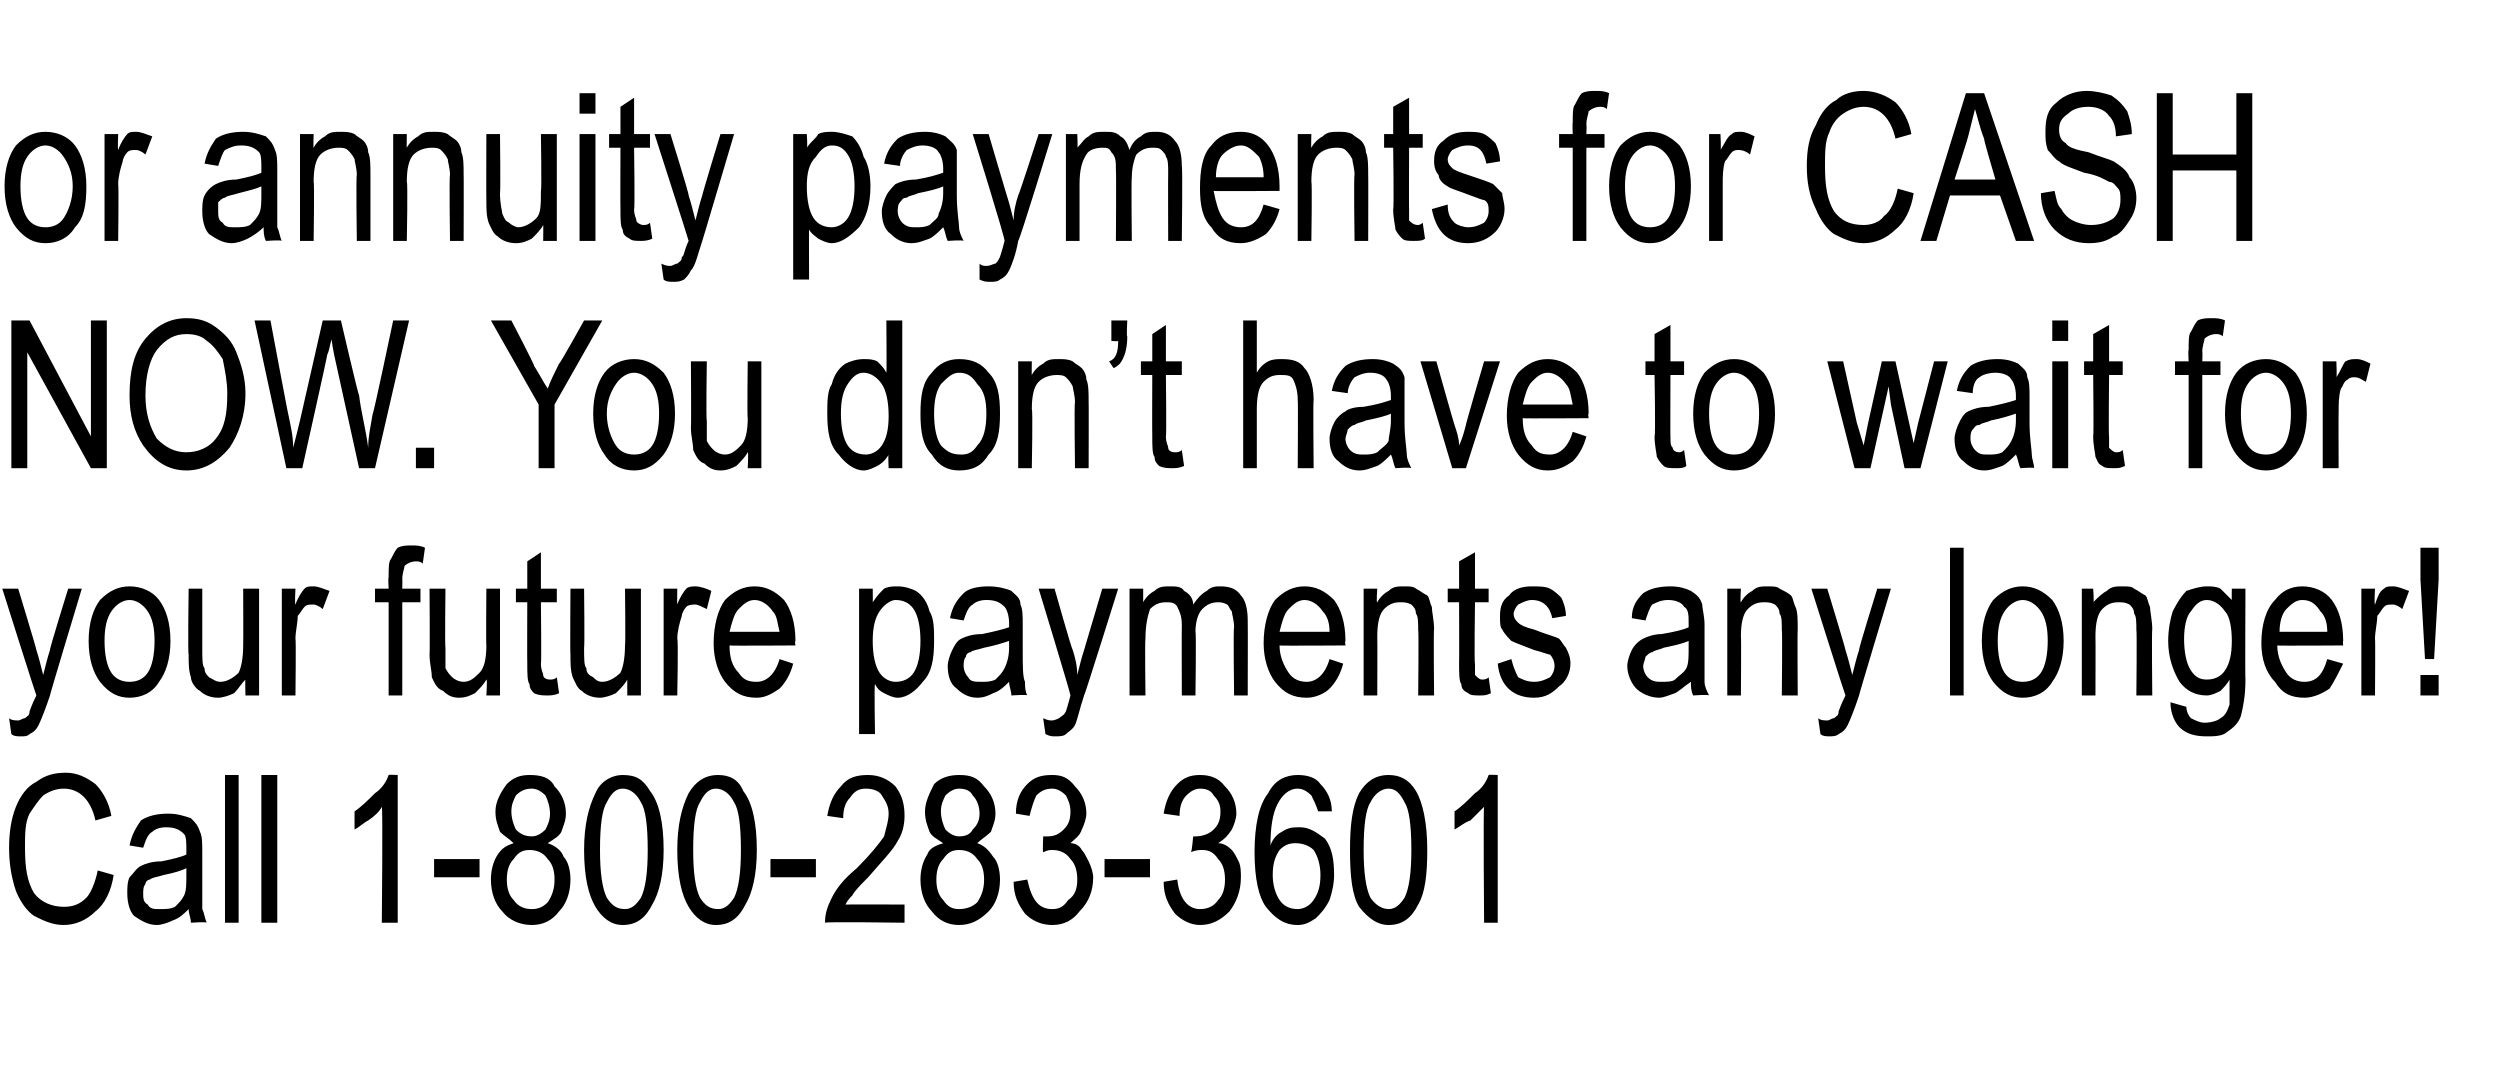
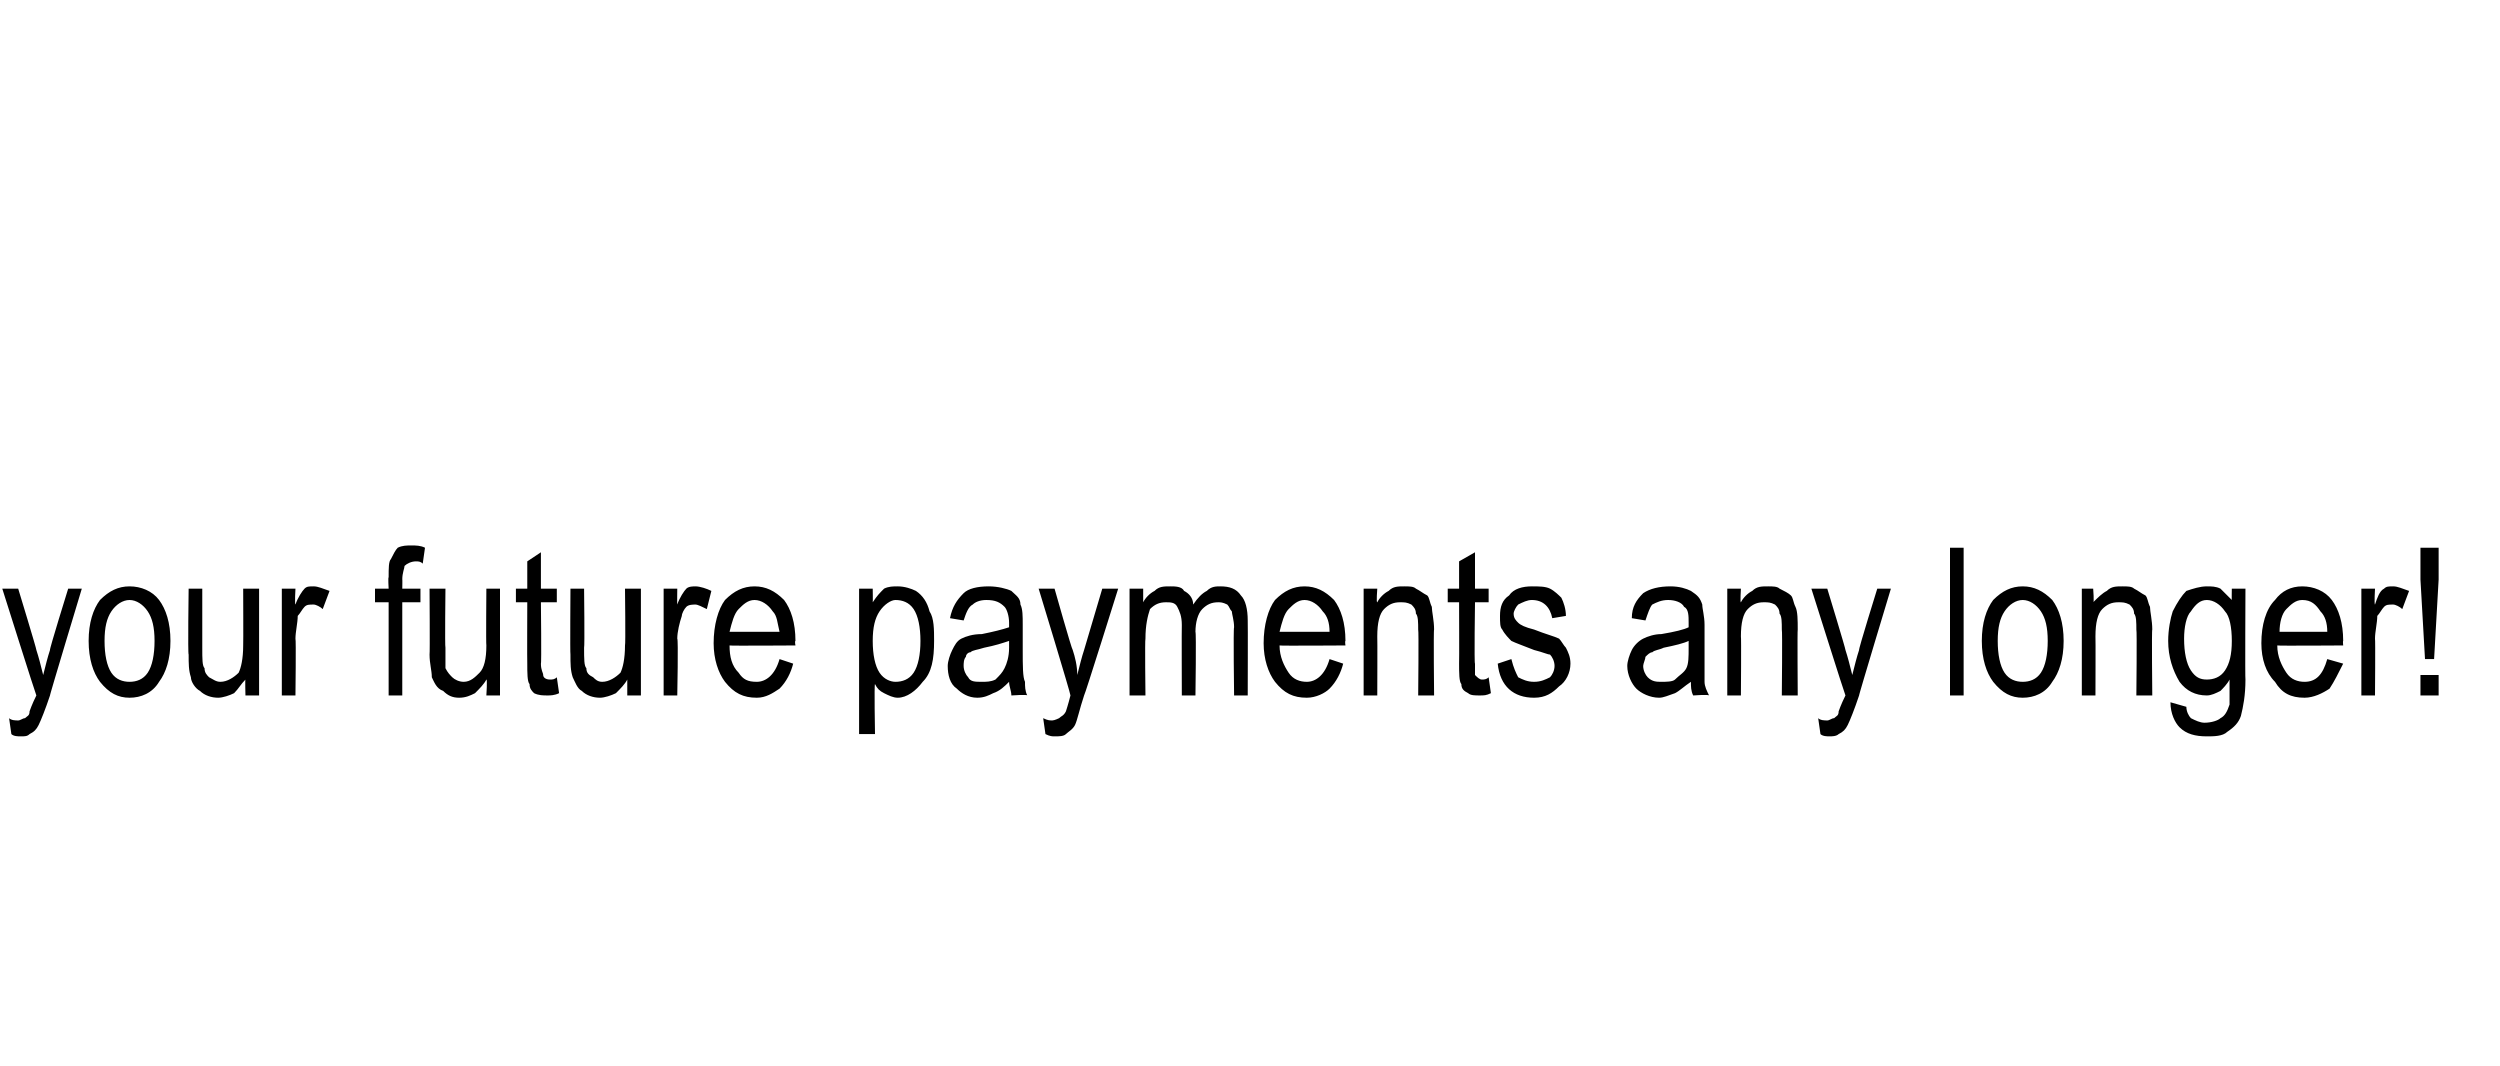
<svg xmlns="http://www.w3.org/2000/svg" version="1.1" width="110px" height="46.9px" viewBox="0 -4 110 46.9" style="top:-4px">
  <desc>or annuity payments for CASH NOW. You don’t have to wait for your future payments any longer! Call 1 800 283 3601</desc>
  <defs />
  <g id="Polygon70770">
-     <path d="M 4.3 34.3 C 4.3 34.3 5 34.5 5 34.5 C 4.9 35.2 4.6 35.8 4.2 36.1 C 3.8 36.5 3.3 36.7 2.8 36.7 C 2.3 36.7 1.9 36.5 1.5 36.3 C 1.2 36.1 0.9 35.7 0.7 35.2 C 0.5 34.6 0.4 34 0.4 33.3 C 0.4 32.6 0.5 32 0.7 31.5 C 0.9 31 1.2 30.6 1.6 30.4 C 2 30.1 2.4 30 2.9 30 C 3.4 30 3.8 30.2 4.2 30.5 C 4.5 30.8 4.8 31.3 4.9 31.9 C 4.9 31.9 4.2 32.1 4.2 32.1 C 4 31.2 3.5 30.7 2.8 30.7 C 2.5 30.7 2.2 30.8 1.9 31 C 1.7 31.2 1.5 31.5 1.3 31.8 C 1.1 32.2 1.1 32.7 1.1 33.3 C 1.1 34.2 1.2 34.8 1.5 35.3 C 1.8 35.7 2.3 35.9 2.8 35.9 C 3.2 35.9 3.5 35.8 3.8 35.5 C 4 35.3 4.2 34.8 4.3 34.3 Z M 8.4 36.6 C 8.4 36.4 8.3 36.2 8.3 36 C 8.1 36.2 7.9 36.4 7.6 36.5 C 7.4 36.6 7.1 36.7 6.9 36.7 C 6.5 36.7 6.2 36.5 5.9 36.3 C 5.7 36.1 5.6 35.7 5.6 35.3 C 5.6 35.1 5.6 34.8 5.7 34.6 C 5.9 34.4 6 34.2 6.2 34.1 C 6.4 34 6.7 33.9 7.1 33.9 C 7.6 33.8 8 33.7 8.2 33.6 C 8.2 33.6 8.2 33.4 8.2 33.4 C 8.2 33.1 8.2 32.8 8.1 32.7 C 7.9 32.5 7.7 32.4 7.3 32.4 C 7 32.4 6.8 32.5 6.7 32.6 C 6.5 32.7 6.4 33 6.3 33.3 C 6.3 33.3 5.7 33.2 5.7 33.2 C 5.8 32.7 6 32.4 6.2 32.1 C 6.5 31.9 6.9 31.8 7.4 31.8 C 7.8 31.8 8.1 31.9 8.4 32 C 8.6 32.2 8.7 32.3 8.8 32.6 C 8.9 32.8 8.9 33.1 8.9 33.5 C 8.9 33.5 8.9 34.6 8.9 34.6 C 8.9 35.3 8.9 35.8 8.9 36 C 9 36.2 9 36.4 9.1 36.6 C 9.11 36.55 8.4 36.6 8.4 36.6 C 8.4 36.6 8.43 36.55 8.4 36.6 Z M 8.2 34.2 C 8 34.3 7.7 34.4 7.2 34.5 C 6.9 34.6 6.7 34.6 6.6 34.7 C 6.5 34.7 6.4 34.8 6.4 34.9 C 6.3 35 6.3 35.2 6.3 35.3 C 6.3 35.5 6.3 35.7 6.5 35.8 C 6.6 36 6.8 36 7 36 C 7.3 36 7.5 36 7.7 35.9 C 7.9 35.7 8 35.6 8.1 35.4 C 8.2 35.2 8.2 34.9 8.2 34.5 C 8.2 34.5 8.2 34.2 8.2 34.2 Z M 9.9 36.6 L 9.9 30.1 L 10.5 30.1 L 10.5 36.6 L 9.9 36.6 Z M 11.5 36.6 L 11.5 30.1 L 12.2 30.1 L 12.2 36.6 L 11.5 36.6 Z M 17.5 36.6 L 16.8 36.6 C 16.8 36.6 16.85 31.51 16.8 31.5 C 16.7 31.7 16.5 31.9 16.2 32.1 C 16 32.2 15.8 32.4 15.6 32.5 C 15.6 32.5 15.6 31.7 15.6 31.7 C 15.9 31.5 16.2 31.2 16.5 30.9 C 16.8 30.7 17 30.4 17.1 30.1 C 17.08 30.08 17.5 30.1 17.5 30.1 L 17.5 36.6 Z M 19.1 34.6 L 19.1 33.8 L 21.1 33.8 L 21.1 34.6 L 19.1 34.6 Z M 22.6 33.1 C 22.4 32.9 22.2 32.8 22 32.6 C 21.9 32.3 21.8 32.1 21.8 31.7 C 21.8 31.3 22 30.9 22.3 30.5 C 22.6 30.2 22.9 30.1 23.3 30.1 C 23.8 30.1 24.2 30.2 24.4 30.6 C 24.7 30.9 24.9 31.3 24.9 31.8 C 24.9 32.1 24.8 32.3 24.7 32.6 C 24.6 32.8 24.4 32.9 24.1 33.1 C 24.4 33.2 24.7 33.4 24.8 33.7 C 25 33.9 25.1 34.3 25.1 34.7 C 25.1 35.3 24.9 35.8 24.6 36.1 C 24.3 36.5 23.9 36.7 23.4 36.7 C 22.9 36.7 22.4 36.5 22.1 36.1 C 21.8 35.8 21.6 35.3 21.6 34.7 C 21.6 34.3 21.7 33.9 21.9 33.6 C 22.1 33.3 22.3 33.2 22.6 33.1 Z M 22.5 31.7 C 22.5 32 22.6 32.3 22.7 32.5 C 22.9 32.7 23.1 32.8 23.4 32.8 C 23.6 32.8 23.8 32.7 24 32.5 C 24.1 32.3 24.2 32.1 24.2 31.8 C 24.2 31.5 24.1 31.2 24 31 C 23.8 30.8 23.6 30.7 23.4 30.7 C 23.1 30.7 22.9 30.8 22.7 31 C 22.6 31.2 22.5 31.4 22.5 31.7 Z M 22.3 34.7 C 22.3 35.1 22.4 35.4 22.6 35.6 C 22.8 35.9 23.1 36 23.4 36 C 23.7 36 23.9 35.9 24.1 35.7 C 24.3 35.4 24.4 35.1 24.4 34.7 C 24.4 34.3 24.3 34 24.1 33.8 C 23.9 33.5 23.6 33.4 23.3 33.4 C 23 33.4 22.8 33.5 22.6 33.8 C 22.4 34 22.3 34.3 22.3 34.7 Z M 25.7 33.4 C 25.7 32.3 25.9 31.5 26.2 30.9 C 26.4 30.4 26.9 30.1 27.4 30.1 C 28 30.1 28.3 30.3 28.6 30.8 C 29 31.3 29.2 32.2 29.2 33.4 C 29.2 34.5 29 35.3 28.7 35.8 C 28.4 36.4 28 36.7 27.4 36.7 C 26.9 36.7 26.5 36.4 26.2 35.9 C 25.9 35.4 25.7 34.6 25.7 33.4 Z M 26.4 33.4 C 26.4 34.4 26.5 35.1 26.7 35.5 C 26.9 35.8 27.1 36 27.5 36 C 27.8 36 28 35.8 28.2 35.5 C 28.4 35.1 28.5 34.4 28.5 33.4 C 28.5 32.3 28.4 31.6 28.2 31.3 C 28 30.9 27.7 30.7 27.4 30.7 C 27.1 30.7 26.9 30.9 26.7 31.3 C 26.5 31.6 26.4 32.3 26.4 33.4 Z M 29.8 33.4 C 29.8 32.3 30 31.5 30.3 30.9 C 30.6 30.4 31 30.1 31.6 30.1 C 32.1 30.1 32.5 30.3 32.7 30.8 C 33.1 31.3 33.3 32.2 33.3 33.4 C 33.3 34.5 33.1 35.3 32.8 35.8 C 32.5 36.4 32.1 36.7 31.5 36.7 C 31 36.7 30.6 36.4 30.3 35.9 C 30 35.4 29.8 34.6 29.8 33.4 Z M 30.5 33.4 C 30.5 34.4 30.6 35.1 30.8 35.5 C 31 35.8 31.2 36 31.6 36 C 31.9 36 32.1 35.8 32.3 35.5 C 32.5 35.1 32.6 34.4 32.6 33.4 C 32.6 32.3 32.5 31.6 32.3 31.3 C 32.1 30.9 31.8 30.7 31.5 30.7 C 31.2 30.7 31 30.9 30.8 31.3 C 30.6 31.6 30.5 32.3 30.5 33.4 Z M 33.9 34.6 L 33.9 33.8 L 35.9 33.8 L 35.9 34.6 L 33.9 34.6 Z M 39.8 35.8 L 39.8 36.6 C 39.8 36.6 36.31 36.55 36.3 36.6 C 36.3 36.2 36.4 35.9 36.6 35.5 C 36.8 35.1 37.1 34.7 37.7 34.2 C 38.3 33.6 38.7 33.1 38.9 32.8 C 39 32.4 39.1 32.1 39.1 31.8 C 39.1 31.5 39 31.3 38.8 31 C 38.7 30.8 38.4 30.7 38.1 30.7 C 37.8 30.7 37.6 30.8 37.4 31.1 C 37.2 31.3 37.1 31.6 37.1 32 C 37.1 32 36.4 31.9 36.4 31.9 C 36.5 31.3 36.7 30.9 37 30.6 C 37.3 30.2 37.7 30.1 38.2 30.1 C 38.7 30.1 39.1 30.3 39.4 30.6 C 39.7 31 39.8 31.4 39.8 31.9 C 39.8 32.3 39.7 32.7 39.5 33 C 39.3 33.4 38.8 33.9 38.2 34.6 C 37.9 34.9 37.6 35.2 37.5 35.4 C 37.4 35.5 37.3 35.6 37.2 35.8 C 37.21 35.79 39.8 35.8 39.8 35.8 Z M 41.5 33.1 C 41.2 32.9 41 32.8 40.9 32.6 C 40.8 32.3 40.7 32.1 40.7 31.7 C 40.7 31.3 40.9 30.9 41.1 30.5 C 41.4 30.2 41.8 30.1 42.2 30.1 C 42.7 30.1 43 30.2 43.3 30.6 C 43.6 30.9 43.8 31.3 43.8 31.8 C 43.8 32.1 43.7 32.3 43.6 32.6 C 43.4 32.8 43.2 32.9 43 33.1 C 43.3 33.2 43.5 33.4 43.7 33.7 C 43.9 33.9 44 34.3 44 34.7 C 44 35.3 43.8 35.8 43.5 36.1 C 43.1 36.5 42.7 36.7 42.2 36.7 C 41.7 36.7 41.3 36.5 41 36.1 C 40.7 35.8 40.5 35.3 40.5 34.7 C 40.5 34.3 40.6 33.9 40.8 33.6 C 40.9 33.3 41.2 33.2 41.5 33.1 Z M 41.4 31.7 C 41.4 32 41.5 32.3 41.6 32.5 C 41.8 32.7 42 32.8 42.2 32.8 C 42.5 32.8 42.7 32.7 42.8 32.5 C 43 32.3 43.1 32.1 43.1 31.8 C 43.1 31.5 43 31.2 42.8 31 C 42.7 30.8 42.5 30.7 42.2 30.7 C 42 30.7 41.8 30.8 41.6 31 C 41.5 31.2 41.4 31.4 41.4 31.7 Z M 41.2 34.7 C 41.2 35.1 41.3 35.4 41.5 35.6 C 41.7 35.9 41.9 36 42.2 36 C 42.5 36 42.8 35.9 43 35.7 C 43.2 35.4 43.3 35.1 43.3 34.7 C 43.3 34.3 43.2 34 43 33.8 C 42.8 33.5 42.5 33.4 42.2 33.4 C 41.9 33.4 41.7 33.5 41.5 33.8 C 41.3 34 41.2 34.3 41.2 34.7 Z M 44.6 34.8 C 44.6 34.8 45.2 34.7 45.2 34.7 C 45.4 35.6 45.7 36 46.3 36 C 46.6 36 46.8 35.9 47 35.6 C 47.3 35.4 47.4 35.1 47.4 34.7 C 47.4 34.3 47.3 34 47.1 33.8 C 46.9 33.5 46.6 33.4 46.3 33.4 C 46.2 33.4 46.1 33.4 45.9 33.5 C 45.87 33.5 45.9 32.8 45.9 32.8 C 45.9 32.8 46.05 32.81 46.1 32.8 C 46.4 32.8 46.6 32.7 46.8 32.5 C 47 32.3 47.1 32.1 47.1 31.7 C 47.1 31.4 47 31.2 46.9 31 C 46.7 30.8 46.5 30.7 46.3 30.7 C 46 30.7 45.8 30.8 45.6 31 C 45.5 31.2 45.4 31.5 45.3 31.9 C 45.3 31.9 44.7 31.8 44.7 31.8 C 44.7 31.2 44.9 30.8 45.2 30.5 C 45.5 30.2 45.8 30.1 46.3 30.1 C 46.7 30.1 47 30.2 47.3 30.6 C 47.6 30.9 47.8 31.3 47.8 31.8 C 47.8 32 47.7 32.3 47.6 32.5 C 47.5 32.8 47.3 32.9 47.1 33.1 C 47.3 33.1 47.5 33.2 47.6 33.4 C 47.7 33.5 47.8 33.7 47.9 33.9 C 48 34.1 48.1 34.4 48.1 34.6 C 48.1 35.2 47.9 35.7 47.5 36.1 C 47.2 36.5 46.8 36.7 46.3 36.7 C 45.8 36.7 45.4 36.5 45.1 36.2 C 44.8 35.8 44.6 35.4 44.6 34.8 Z M 48.6 34.6 L 48.6 33.8 L 50.6 33.8 L 50.6 34.6 L 48.6 34.6 Z M 51.2 34.8 C 51.2 34.8 51.8 34.7 51.8 34.7 C 51.9 35.6 52.3 36 52.8 36 C 53.1 36 53.4 35.9 53.6 35.6 C 53.8 35.4 53.9 35.1 53.9 34.7 C 53.9 34.3 53.8 34 53.6 33.8 C 53.4 33.5 53.2 33.4 52.9 33.4 C 52.8 33.4 52.6 33.4 52.4 33.5 C 52.44 33.5 52.5 32.8 52.5 32.8 C 52.5 32.8 52.61 32.81 52.6 32.8 C 52.9 32.8 53.2 32.7 53.4 32.5 C 53.6 32.3 53.7 32.1 53.7 31.7 C 53.7 31.4 53.6 31.2 53.4 31 C 53.3 30.8 53.1 30.7 52.8 30.7 C 52.6 30.7 52.4 30.8 52.2 31 C 52 31.2 51.9 31.5 51.9 31.9 C 51.9 31.9 51.2 31.8 51.2 31.8 C 51.3 31.2 51.5 30.8 51.8 30.5 C 52.1 30.2 52.4 30.1 52.8 30.1 C 53.2 30.1 53.6 30.2 53.9 30.6 C 54.2 30.9 54.4 31.3 54.4 31.8 C 54.4 32 54.3 32.3 54.2 32.5 C 54 32.8 53.9 32.9 53.6 33.1 C 53.8 33.1 54 33.2 54.2 33.4 C 54.3 33.5 54.4 33.7 54.5 33.9 C 54.6 34.1 54.6 34.4 54.6 34.6 C 54.6 35.2 54.4 35.7 54.1 36.1 C 53.7 36.5 53.3 36.7 52.8 36.7 C 52.4 36.7 52 36.5 51.7 36.2 C 51.4 35.8 51.2 35.4 51.2 34.8 Z M 58.6 31.7 C 58.6 31.7 58 31.7 58 31.7 C 57.9 31.4 57.8 31.2 57.7 31 C 57.5 30.8 57.3 30.7 57.1 30.7 C 56.7 30.7 56.4 31 56.2 31.4 C 56 31.8 55.9 32.4 55.9 33.2 C 56 32.9 56.2 32.7 56.4 32.6 C 56.7 32.4 56.9 32.4 57.2 32.4 C 57.6 32.4 57.9 32.6 58.3 32.9 C 58.6 33.3 58.7 33.8 58.7 34.5 C 58.7 34.9 58.6 35.3 58.5 35.6 C 58.3 36 58.1 36.2 57.9 36.4 C 57.6 36.6 57.4 36.7 57.1 36.7 C 56.5 36.7 56.1 36.4 55.7 35.9 C 55.4 35.5 55.2 34.7 55.2 33.5 C 55.2 32.3 55.4 31.4 55.8 30.9 C 56.1 30.3 56.6 30.1 57.1 30.1 C 57.5 30.1 57.9 30.2 58.1 30.5 C 58.4 30.8 58.6 31.2 58.6 31.7 Z M 56 34.5 C 56 34.9 56.1 35.3 56.3 35.6 C 56.5 35.9 56.8 36 57.1 36 C 57.3 36 57.6 35.9 57.8 35.6 C 58 35.3 58.1 35 58.1 34.5 C 58.1 34.1 58 33.7 57.8 33.4 C 57.6 33.2 57.3 33.1 57 33.1 C 56.7 33.1 56.5 33.2 56.3 33.4 C 56.1 33.7 56 34 56 34.5 Z M 59.4 33.4 C 59.4 32.3 59.5 31.5 59.8 30.9 C 60.1 30.4 60.5 30.1 61.1 30.1 C 61.6 30.1 62 30.3 62.3 30.8 C 62.6 31.3 62.8 32.2 62.8 33.4 C 62.8 34.5 62.7 35.3 62.4 35.8 C 62.1 36.4 61.7 36.7 61.1 36.7 C 60.6 36.7 60.2 36.4 59.8 35.9 C 59.5 35.4 59.4 34.6 59.4 33.4 Z M 60 33.4 C 60 34.4 60.1 35.1 60.3 35.5 C 60.5 35.8 60.8 36 61.1 36 C 61.4 36 61.6 35.8 61.8 35.5 C 62 35.1 62.1 34.4 62.1 33.4 C 62.1 32.3 62 31.6 61.8 31.3 C 61.6 30.9 61.4 30.7 61.1 30.7 C 60.8 30.7 60.5 30.9 60.3 31.3 C 60.1 31.6 60 32.3 60 33.4 Z M 65.9 36.6 L 65.3 36.6 C 65.3 36.6 65.26 31.51 65.3 31.5 C 65.1 31.7 64.9 31.9 64.7 32.1 C 64.4 32.2 64.2 32.4 64 32.5 C 64 32.5 64 31.7 64 31.7 C 64.3 31.5 64.6 31.2 64.9 30.9 C 65.2 30.7 65.4 30.4 65.5 30.1 C 65.49 30.08 65.9 30.1 65.9 30.1 L 65.9 36.6 Z " stroke="none" fill="#000" />
-   </g>
+     </g>
  <g id="Polygon70769">
    <path d="M 0.9 28.4 C 0.8 28.4 0.6 28.4 0.5 28.3 C 0.5 28.3 0.4 27.6 0.4 27.6 C 0.5 27.7 0.7 27.7 0.8 27.7 C 0.9 27.7 1 27.6 1.1 27.6 C 1.2 27.5 1.3 27.5 1.3 27.3 C 1.3 27.3 1.4 27 1.6 26.6 C 1.57 26.56 0.1 21.9 0.1 21.9 L 0.8 21.9 C 0.8 21.9 1.62 24.59 1.6 24.6 C 1.7 24.9 1.8 25.3 1.9 25.7 C 2 25.3 2.1 24.9 2.2 24.6 C 2.16 24.6 3 21.9 3 21.9 L 3.6 21.9 C 3.6 21.9 2.17 26.63 2.2 26.6 C 2 27.2 1.8 27.7 1.7 27.9 C 1.6 28.1 1.5 28.2 1.3 28.3 C 1.2 28.4 1.1 28.4 0.9 28.4 C 0.9 28.4 0.9 28.4 0.9 28.4 Z M 3.9 24.2 C 3.9 23.4 4.1 22.8 4.4 22.4 C 4.8 22 5.2 21.8 5.7 21.8 C 6.2 21.8 6.7 22 7 22.4 C 7.3 22.8 7.5 23.4 7.5 24.2 C 7.5 25 7.3 25.6 7 26 C 6.7 26.5 6.2 26.7 5.7 26.7 C 5.2 26.7 4.8 26.5 4.4 26 C 4.1 25.6 3.9 25 3.9 24.2 Z M 4.6 24.2 C 4.6 24.8 4.7 25.3 4.9 25.6 C 5.1 25.9 5.4 26 5.7 26 C 6 26 6.3 25.9 6.5 25.6 C 6.7 25.3 6.8 24.8 6.8 24.2 C 6.8 23.6 6.7 23.2 6.5 22.9 C 6.3 22.6 6 22.4 5.7 22.4 C 5.4 22.4 5.1 22.6 4.9 22.9 C 4.7 23.2 4.6 23.6 4.6 24.2 Z M 10.8 26.6 C 10.8 26.6 10.78 25.87 10.8 25.9 C 10.6 26.1 10.5 26.3 10.3 26.5 C 10.1 26.6 9.8 26.7 9.6 26.7 C 9.3 26.7 9 26.6 8.8 26.4 C 8.6 26.3 8.4 26 8.4 25.8 C 8.3 25.5 8.3 25.2 8.3 24.8 C 8.26 24.78 8.3 21.9 8.3 21.9 L 8.9 21.9 C 8.9 21.9 8.9 24.47 8.9 24.5 C 8.9 25 8.9 25.3 9 25.4 C 9 25.6 9.1 25.7 9.2 25.8 C 9.4 25.9 9.5 26 9.7 26 C 10 26 10.3 25.8 10.5 25.6 C 10.6 25.4 10.7 25 10.7 24.4 C 10.71 24.39 10.7 21.9 10.7 21.9 L 11.4 21.9 L 11.4 26.6 L 10.8 26.6 Z M 12.4 26.6 L 12.4 21.9 L 13 21.9 C 13 21.9 12.96 22.59 13 22.6 C 13.1 22.3 13.3 22 13.4 21.9 C 13.5 21.8 13.6 21.8 13.8 21.8 C 14 21.8 14.2 21.9 14.5 22 C 14.5 22 14.2 22.8 14.2 22.8 C 14.1 22.7 13.9 22.6 13.8 22.6 C 13.6 22.6 13.5 22.6 13.4 22.7 C 13.3 22.8 13.2 23 13.1 23.1 C 13.1 23.4 13 23.8 13 24.1 C 13.03 24.11 13 26.6 13 26.6 L 12.4 26.6 Z M 17.1 26.6 L 17.1 22.5 L 16.5 22.5 L 16.5 21.9 L 17.1 21.9 C 17.1 21.9 17.07 21.39 17.1 21.4 C 17.1 21 17.1 20.7 17.2 20.6 C 17.3 20.4 17.4 20.2 17.5 20.1 C 17.7 20 17.9 20 18.1 20 C 18.3 20 18.5 20 18.7 20.1 C 18.7 20.1 18.6 20.8 18.6 20.8 C 18.5 20.7 18.4 20.7 18.3 20.7 C 18.1 20.7 17.9 20.8 17.8 20.9 C 17.8 21 17.7 21.2 17.7 21.5 C 17.71 21.45 17.7 21.9 17.7 21.9 L 18.5 21.9 L 18.5 22.5 L 17.7 22.5 L 17.7 26.6 L 17.1 26.6 Z M 21.4 26.6 C 21.4 26.6 21.45 25.87 21.4 25.9 C 21.3 26.1 21.1 26.3 20.9 26.5 C 20.7 26.6 20.5 26.7 20.2 26.7 C 19.9 26.7 19.7 26.6 19.5 26.4 C 19.2 26.3 19.1 26 19 25.8 C 19 25.5 18.9 25.2 18.9 24.8 C 18.92 24.78 18.9 21.9 18.9 21.9 L 19.6 21.9 C 19.6 21.9 19.57 24.47 19.6 24.5 C 19.6 25 19.6 25.3 19.6 25.4 C 19.7 25.6 19.8 25.7 19.9 25.8 C 20 25.9 20.2 26 20.4 26 C 20.7 26 20.9 25.8 21.1 25.6 C 21.3 25.4 21.4 25 21.4 24.4 C 21.38 24.39 21.4 21.9 21.4 21.9 L 22 21.9 L 22 26.6 L 21.4 26.6 Z M 24.2 25.9 C 24.3 25.9 24.4 25.9 24.5 25.8 C 24.5 25.8 24.6 26.5 24.6 26.5 C 24.4 26.6 24.2 26.6 24.1 26.6 C 23.9 26.6 23.7 26.6 23.5 26.5 C 23.4 26.4 23.3 26.3 23.3 26.1 C 23.2 26 23.2 25.6 23.2 25.2 C 23.19 25.19 23.2 22.5 23.2 22.5 L 22.7 22.5 L 22.7 21.9 L 23.2 21.9 L 23.2 20.7 L 23.8 20.3 L 23.8 21.9 L 24.5 21.9 L 24.5 22.5 L 23.8 22.5 C 23.8 22.5 23.83 25.23 23.8 25.2 C 23.8 25.5 23.9 25.6 23.9 25.7 C 23.9 25.8 24 25.9 24.2 25.9 C 24.2 25.9 24.2 25.9 24.2 25.9 Z M 27.6 26.6 C 27.6 26.6 27.6 25.87 27.6 25.9 C 27.5 26.1 27.3 26.3 27.1 26.5 C 26.9 26.6 26.6 26.7 26.4 26.7 C 26.1 26.7 25.8 26.6 25.6 26.4 C 25.4 26.3 25.3 26 25.2 25.8 C 25.1 25.5 25.1 25.2 25.1 24.8 C 25.08 24.78 25.1 21.9 25.1 21.9 L 25.7 21.9 C 25.7 21.9 25.73 24.47 25.7 24.5 C 25.7 25 25.7 25.3 25.8 25.4 C 25.8 25.6 25.9 25.7 26.1 25.8 C 26.2 25.9 26.3 26 26.5 26 C 26.8 26 27.1 25.8 27.3 25.6 C 27.4 25.4 27.5 25 27.5 24.4 C 27.53 24.39 27.5 21.9 27.5 21.9 L 28.2 21.9 L 28.2 26.6 L 27.6 26.6 Z M 29.2 26.6 L 29.2 21.9 L 29.8 21.9 C 29.8 21.9 29.79 22.59 29.8 22.6 C 29.9 22.3 30.1 22 30.2 21.9 C 30.3 21.8 30.5 21.8 30.6 21.8 C 30.8 21.8 31.1 21.9 31.3 22 C 31.3 22 31.1 22.8 31.1 22.8 C 30.9 22.7 30.7 22.6 30.6 22.6 C 30.5 22.6 30.3 22.6 30.2 22.7 C 30.1 22.8 30 23 30 23.1 C 29.9 23.4 29.8 23.8 29.8 24.1 C 29.85 24.11 29.8 26.6 29.8 26.6 L 29.2 26.6 Z M 33.3 26 C 33.7 26 34.1 25.7 34.3 25 C 34.3 25 34.9 25.2 34.9 25.2 C 34.8 25.6 34.6 26 34.3 26.3 C 34 26.5 33.7 26.7 33.3 26.7 C 32.7 26.7 32.3 26.5 31.9 26 C 31.6 25.6 31.4 25 31.4 24.3 C 31.4 23.5 31.6 22.8 31.9 22.4 C 32.3 22 32.7 21.8 33.2 21.8 C 33.7 21.8 34.1 22 34.5 22.4 C 34.8 22.8 35 23.4 35 24.2 C 34.96 24.21 35 24.4 35 24.4 C 35 24.4 32.1 24.42 32.1 24.4 C 32.1 24.9 32.2 25.3 32.5 25.6 C 32.7 25.9 32.9 26 33.3 26 C 33.3 26 33.3 26 33.3 26 Z M 32.1 23.8 C 32.1 23.8 34.3 23.8 34.3 23.8 C 34.2 23.4 34.2 23.1 34 22.9 C 33.8 22.6 33.5 22.4 33.2 22.4 C 32.9 22.4 32.7 22.6 32.5 22.8 C 32.3 23 32.2 23.4 32.1 23.8 Z M 37.8 28.3 L 37.8 21.9 L 38.4 21.9 C 38.4 21.9 38.41 22.49 38.4 22.5 C 38.6 22.2 38.7 22.1 38.9 21.9 C 39.1 21.8 39.3 21.8 39.5 21.8 C 39.8 21.8 40.1 21.9 40.3 22 C 40.6 22.2 40.8 22.5 40.9 22.9 C 41.1 23.2 41.1 23.7 41.1 24.2 C 41.1 25 41 25.6 40.6 26 C 40.3 26.4 39.9 26.7 39.5 26.7 C 39.3 26.7 39.1 26.6 38.9 26.5 C 38.7 26.4 38.6 26.3 38.5 26.1 C 38.46 26.07 38.5 28.3 38.5 28.3 L 37.8 28.3 Z M 38.4 24.2 C 38.4 24.8 38.5 25.3 38.7 25.6 C 38.9 25.9 39.2 26 39.4 26 C 39.7 26 40 25.9 40.2 25.6 C 40.4 25.3 40.5 24.8 40.5 24.2 C 40.5 23.6 40.4 23.1 40.2 22.8 C 40 22.5 39.7 22.4 39.4 22.4 C 39.2 22.4 38.9 22.6 38.7 22.9 C 38.5 23.2 38.4 23.6 38.4 24.2 Z M 44.5 26.6 C 44.5 26.4 44.4 26.2 44.4 26 C 44.2 26.2 44 26.4 43.7 26.5 C 43.5 26.6 43.3 26.7 43 26.7 C 42.6 26.7 42.3 26.5 42.1 26.3 C 41.8 26.1 41.7 25.7 41.7 25.3 C 41.7 25.1 41.8 24.8 41.9 24.6 C 42 24.4 42.1 24.2 42.3 24.1 C 42.5 24 42.8 23.9 43.2 23.9 C 43.7 23.8 44.1 23.7 44.4 23.6 C 44.4 23.6 44.4 23.4 44.4 23.4 C 44.4 23.1 44.3 22.8 44.2 22.7 C 44 22.5 43.8 22.4 43.4 22.4 C 43.1 22.4 42.9 22.5 42.8 22.6 C 42.6 22.7 42.5 23 42.4 23.3 C 42.4 23.3 41.8 23.2 41.8 23.2 C 41.9 22.7 42.1 22.4 42.4 22.1 C 42.6 21.9 43 21.8 43.5 21.8 C 43.9 21.8 44.3 21.9 44.5 22 C 44.7 22.2 44.9 22.3 44.9 22.6 C 45 22.8 45 23.1 45 23.5 C 45 23.5 45 24.6 45 24.6 C 45 25.3 45 25.8 45.1 26 C 45.1 26.2 45.1 26.4 45.2 26.6 C 45.22 26.55 44.5 26.6 44.5 26.6 C 44.5 26.6 44.54 26.55 44.5 26.6 Z M 44.4 24.2 C 44.1 24.3 43.8 24.4 43.3 24.5 C 43 24.6 42.8 24.6 42.7 24.7 C 42.6 24.7 42.5 24.8 42.5 24.9 C 42.4 25 42.4 25.2 42.4 25.3 C 42.4 25.5 42.5 25.7 42.6 25.8 C 42.7 26 42.9 26 43.2 26 C 43.4 26 43.6 26 43.8 25.9 C 44 25.7 44.1 25.6 44.2 25.4 C 44.3 25.2 44.4 24.9 44.4 24.5 C 44.4 24.5 44.4 24.2 44.4 24.2 Z M 46.4 28.4 C 46.3 28.4 46.2 28.4 46 28.3 C 46 28.3 45.9 27.6 45.9 27.6 C 46.1 27.7 46.2 27.7 46.3 27.7 C 46.4 27.7 46.6 27.6 46.6 27.6 C 46.7 27.5 46.8 27.5 46.9 27.3 C 46.9 27.3 47 27 47.1 26.6 C 47.12 26.56 45.7 21.9 45.7 21.9 L 46.4 21.9 C 46.4 21.9 47.16 24.59 47.2 24.6 C 47.3 24.9 47.4 25.3 47.4 25.7 C 47.5 25.3 47.6 24.9 47.7 24.6 C 47.7 24.6 48.5 21.9 48.5 21.9 L 49.2 21.9 C 49.2 21.9 47.72 26.63 47.7 26.6 C 47.5 27.2 47.4 27.7 47.3 27.9 C 47.2 28.1 47 28.2 46.9 28.3 C 46.8 28.4 46.6 28.4 46.4 28.4 C 46.4 28.4 46.4 28.4 46.4 28.4 Z M 49.7 26.6 L 49.7 21.9 L 50.3 21.9 C 50.3 21.9 50.3 22.54 50.3 22.5 C 50.4 22.3 50.6 22.1 50.8 22 C 51 21.8 51.2 21.8 51.5 21.8 C 51.7 21.8 52 21.8 52.1 22 C 52.3 22.1 52.5 22.3 52.5 22.6 C 52.7 22.3 52.9 22.1 53.1 22 C 53.3 21.8 53.5 21.8 53.7 21.8 C 54.1 21.8 54.4 21.9 54.6 22.2 C 54.8 22.4 54.9 22.8 54.9 23.3 C 54.91 23.35 54.9 26.6 54.9 26.6 L 54.3 26.6 C 54.3 26.6 54.26 23.61 54.3 23.6 C 54.3 23.3 54.2 23 54.2 22.9 C 54.1 22.8 54.1 22.7 54 22.6 C 53.8 22.5 53.7 22.5 53.6 22.5 C 53.3 22.5 53.1 22.6 52.9 22.8 C 52.7 23 52.6 23.4 52.6 23.8 C 52.64 23.84 52.6 26.6 52.6 26.6 L 52 26.6 C 52 26.6 51.99 23.52 52 23.5 C 52 23.1 51.9 22.9 51.8 22.7 C 51.7 22.5 51.5 22.5 51.3 22.5 C 51 22.5 50.8 22.6 50.6 22.8 C 50.5 23.1 50.4 23.5 50.4 24.1 C 50.37 24.13 50.4 26.6 50.4 26.6 L 49.7 26.6 Z M 57.5 26 C 57.9 26 58.3 25.7 58.5 25 C 58.5 25 59.1 25.2 59.1 25.2 C 59 25.6 58.8 26 58.5 26.3 C 58.3 26.5 57.9 26.7 57.5 26.7 C 56.9 26.7 56.5 26.5 56.1 26 C 55.8 25.6 55.6 25 55.6 24.3 C 55.6 23.5 55.8 22.8 56.1 22.4 C 56.5 22 56.9 21.8 57.4 21.8 C 57.9 21.8 58.3 22 58.7 22.4 C 59 22.8 59.2 23.4 59.2 24.2 C 59.17 24.21 59.2 24.4 59.2 24.4 C 59.2 24.4 56.31 24.42 56.3 24.4 C 56.3 24.9 56.5 25.3 56.7 25.6 C 56.9 25.9 57.2 26 57.5 26 C 57.5 26 57.5 26 57.5 26 Z M 56.3 23.8 C 56.3 23.8 58.5 23.8 58.5 23.8 C 58.5 23.4 58.4 23.1 58.2 22.9 C 58 22.6 57.7 22.4 57.4 22.4 C 57.1 22.4 56.9 22.6 56.7 22.8 C 56.5 23 56.4 23.4 56.3 23.8 Z M 60 26.6 L 60 21.9 L 60.6 21.9 C 60.6 21.9 60.55 22.54 60.6 22.5 C 60.7 22.3 60.9 22.1 61.1 22 C 61.3 21.8 61.5 21.8 61.8 21.8 C 62 21.8 62.2 21.8 62.3 21.9 C 62.5 22 62.6 22.1 62.8 22.2 C 62.9 22.3 62.9 22.5 63 22.7 C 63 22.9 63.1 23.3 63.1 23.7 C 63.07 23.68 63.1 26.6 63.1 26.6 L 62.4 26.6 C 62.4 26.6 62.43 23.71 62.4 23.7 C 62.4 23.4 62.4 23.1 62.3 23 C 62.3 22.8 62.2 22.7 62.1 22.6 C 61.9 22.5 61.8 22.5 61.6 22.5 C 61.3 22.5 61.1 22.6 60.9 22.8 C 60.7 23 60.6 23.4 60.6 24 C 60.61 24 60.6 26.6 60.6 26.6 L 60 26.6 Z M 65.2 25.9 C 65.3 25.9 65.4 25.9 65.5 25.8 C 65.5 25.8 65.6 26.5 65.6 26.5 C 65.4 26.6 65.3 26.6 65.1 26.6 C 64.9 26.6 64.7 26.6 64.6 26.5 C 64.4 26.4 64.3 26.3 64.3 26.1 C 64.2 26 64.2 25.6 64.2 25.2 C 64.21 25.19 64.2 22.5 64.2 22.5 L 63.7 22.5 L 63.7 21.9 L 64.2 21.9 L 64.2 20.7 L 64.9 20.3 L 64.9 21.9 L 65.5 21.9 L 65.5 22.5 L 64.9 22.5 C 64.9 22.5 64.86 25.23 64.9 25.2 C 64.9 25.5 64.9 25.6 64.9 25.7 C 65 25.8 65.1 25.9 65.2 25.9 C 65.2 25.9 65.2 25.9 65.2 25.9 Z M 67.5 26.7 C 66.6 26.7 66 26.2 65.9 25.2 C 65.9 25.2 66.5 25 66.5 25 C 66.6 25.4 66.7 25.6 66.8 25.8 C 67 25.9 67.2 26 67.5 26 C 67.8 26 68 25.9 68.2 25.8 C 68.3 25.7 68.4 25.5 68.4 25.3 C 68.4 25.1 68.3 24.9 68.2 24.8 C 68.1 24.8 67.9 24.7 67.5 24.6 C 67 24.4 66.7 24.3 66.5 24.2 C 66.4 24.1 66.2 23.9 66.1 23.7 C 66 23.6 66 23.4 66 23.1 C 66 22.7 66.1 22.4 66.4 22.2 C 66.6 21.9 67 21.8 67.4 21.8 C 67.7 21.8 68 21.8 68.2 21.9 C 68.4 22 68.6 22.2 68.7 22.3 C 68.8 22.5 68.9 22.8 68.9 23.1 C 68.9 23.1 68.3 23.2 68.3 23.2 C 68.2 22.7 67.9 22.4 67.4 22.4 C 67.2 22.4 67 22.5 66.8 22.6 C 66.7 22.7 66.6 22.9 66.6 23 C 66.6 23.2 66.7 23.3 66.8 23.4 C 66.9 23.5 67.1 23.6 67.5 23.7 C 68 23.9 68.4 24 68.6 24.1 C 68.7 24.2 68.8 24.4 68.9 24.5 C 69 24.7 69.1 24.9 69.1 25.2 C 69.1 25.6 68.9 26 68.6 26.2 C 68.3 26.5 68 26.7 67.5 26.7 C 67.5 26.7 67.5 26.7 67.5 26.7 Z M 74.5 26.6 C 74.4 26.4 74.4 26.2 74.4 26 C 74.1 26.2 73.9 26.4 73.7 26.5 C 73.4 26.6 73.2 26.7 73 26.7 C 72.6 26.7 72.2 26.5 72 26.3 C 71.8 26.1 71.6 25.7 71.6 25.3 C 71.6 25.1 71.7 24.8 71.8 24.6 C 71.9 24.4 72.1 24.2 72.3 24.1 C 72.5 24 72.8 23.9 73.1 23.9 C 73.7 23.8 74.1 23.7 74.3 23.6 C 74.3 23.6 74.3 23.4 74.3 23.4 C 74.3 23.1 74.3 22.8 74.1 22.7 C 74 22.5 73.7 22.4 73.4 22.4 C 73.1 22.4 72.9 22.5 72.7 22.6 C 72.6 22.7 72.5 23 72.4 23.3 C 72.4 23.3 71.8 23.2 71.8 23.2 C 71.8 22.7 72 22.4 72.3 22.1 C 72.6 21.9 73 21.8 73.5 21.8 C 73.9 21.8 74.2 21.9 74.4 22 C 74.7 22.2 74.8 22.3 74.9 22.6 C 74.9 22.8 75 23.1 75 23.5 C 75 23.5 75 24.6 75 24.6 C 75 25.3 75 25.8 75 26 C 75 26.2 75.1 26.4 75.2 26.6 C 75.17 26.55 74.5 26.6 74.5 26.6 C 74.5 26.6 74.49 26.55 74.5 26.6 Z M 74.3 24.2 C 74.1 24.3 73.7 24.4 73.2 24.5 C 73 24.6 72.8 24.6 72.7 24.7 C 72.6 24.7 72.5 24.8 72.4 24.9 C 72.4 25 72.3 25.2 72.3 25.3 C 72.3 25.5 72.4 25.7 72.5 25.8 C 72.7 26 72.9 26 73.1 26 C 73.3 26 73.6 26 73.7 25.9 C 73.9 25.7 74.1 25.6 74.2 25.4 C 74.3 25.2 74.3 24.9 74.3 24.5 C 74.3 24.5 74.3 24.2 74.3 24.2 Z M 76 26.6 L 76 21.9 L 76.6 21.9 C 76.6 21.9 76.56 22.54 76.6 22.5 C 76.7 22.3 76.9 22.1 77.1 22 C 77.3 21.8 77.5 21.8 77.8 21.8 C 78 21.8 78.2 21.8 78.3 21.9 C 78.5 22 78.7 22.1 78.8 22.2 C 78.9 22.3 78.9 22.5 79 22.7 C 79.1 22.9 79.1 23.3 79.1 23.7 C 79.08 23.68 79.1 26.6 79.1 26.6 L 78.4 26.6 C 78.4 26.6 78.43 23.71 78.4 23.7 C 78.4 23.4 78.4 23.1 78.3 23 C 78.3 22.8 78.2 22.7 78.1 22.6 C 77.9 22.5 77.8 22.5 77.6 22.5 C 77.3 22.5 77.1 22.6 76.9 22.8 C 76.7 23 76.6 23.4 76.6 24 C 76.62 24 76.6 26.6 76.6 26.6 L 76 26.6 Z M 80.5 28.4 C 80.4 28.4 80.2 28.4 80.1 28.3 C 80.1 28.3 80 27.6 80 27.6 C 80.1 27.7 80.3 27.7 80.4 27.7 C 80.5 27.7 80.6 27.6 80.7 27.6 C 80.8 27.5 80.9 27.5 80.9 27.3 C 80.9 27.3 81 27 81.2 26.6 C 81.17 26.56 79.7 21.9 79.7 21.9 L 80.4 21.9 C 80.4 21.9 81.22 24.59 81.2 24.6 C 81.3 24.9 81.4 25.3 81.5 25.7 C 81.6 25.3 81.7 24.9 81.8 24.6 C 81.76 24.6 82.6 21.9 82.6 21.9 L 83.2 21.9 C 83.2 21.9 81.77 26.63 81.8 26.6 C 81.6 27.2 81.4 27.7 81.3 27.9 C 81.2 28.1 81.1 28.2 80.9 28.3 C 80.8 28.4 80.6 28.4 80.5 28.4 C 80.5 28.4 80.5 28.4 80.5 28.4 Z M 85.8 26.6 L 85.8 20.1 L 86.4 20.1 L 86.4 26.6 L 85.8 26.6 Z M 87.2 24.2 C 87.2 23.4 87.4 22.8 87.7 22.4 C 88.1 22 88.5 21.8 89 21.8 C 89.5 21.8 89.9 22 90.3 22.4 C 90.6 22.8 90.8 23.4 90.8 24.2 C 90.8 25 90.6 25.6 90.3 26 C 90 26.5 89.5 26.7 89 26.7 C 88.5 26.7 88.1 26.5 87.7 26 C 87.4 25.6 87.2 25 87.2 24.2 Z M 87.9 24.2 C 87.9 24.8 88 25.3 88.2 25.6 C 88.4 25.9 88.7 26 89 26 C 89.3 26 89.6 25.9 89.8 25.6 C 90 25.3 90.1 24.8 90.1 24.2 C 90.1 23.6 90 23.2 89.8 22.9 C 89.6 22.6 89.3 22.4 89 22.4 C 88.7 22.4 88.4 22.6 88.2 22.9 C 88 23.2 87.9 23.6 87.9 24.2 Z M 91.6 26.6 L 91.6 21.9 L 92.1 21.9 C 92.1 21.9 92.15 22.54 92.1 22.5 C 92.3 22.3 92.5 22.1 92.7 22 C 92.9 21.8 93.1 21.8 93.4 21.8 C 93.6 21.8 93.8 21.8 93.9 21.9 C 94.1 22 94.2 22.1 94.4 22.2 C 94.5 22.3 94.5 22.5 94.6 22.7 C 94.6 22.9 94.7 23.3 94.7 23.7 C 94.67 23.68 94.7 26.6 94.7 26.6 L 94 26.6 C 94 26.6 94.03 23.71 94 23.7 C 94 23.4 94 23.1 93.9 23 C 93.9 22.8 93.8 22.7 93.7 22.6 C 93.5 22.5 93.4 22.5 93.2 22.5 C 92.9 22.5 92.7 22.6 92.5 22.8 C 92.3 23 92.2 23.4 92.2 24 C 92.21 24 92.2 26.6 92.2 26.6 L 91.6 26.6 Z M 95.5 26.9 C 95.5 26.9 96.2 27.1 96.2 27.1 C 96.2 27.3 96.3 27.5 96.4 27.6 C 96.6 27.7 96.8 27.8 97 27.8 C 97.3 27.8 97.6 27.7 97.7 27.6 C 97.9 27.5 98 27.3 98.1 27 C 98.1 26.8 98.1 26.5 98.1 25.9 C 98 26.1 97.8 26.3 97.7 26.4 C 97.5 26.5 97.3 26.6 97.1 26.6 C 96.6 26.6 96.2 26.4 95.9 26 C 95.6 25.5 95.4 24.9 95.4 24.2 C 95.4 23.7 95.5 23.2 95.6 22.9 C 95.8 22.5 96 22.2 96.2 22 C 96.5 21.9 96.8 21.8 97.1 21.8 C 97.3 21.8 97.5 21.8 97.7 21.9 C 97.9 22.1 98 22.2 98.2 22.4 C 98.19 22.44 98.2 21.9 98.2 21.9 L 98.8 21.9 C 98.8 21.9 98.78 25.92 98.8 25.9 C 98.8 26.6 98.7 27.1 98.6 27.5 C 98.5 27.8 98.3 28 98 28.2 C 97.8 28.4 97.4 28.4 97.1 28.4 C 96.6 28.4 96.2 28.3 95.9 28 C 95.7 27.8 95.5 27.4 95.5 26.9 Z M 96.1 24.1 C 96.1 24.7 96.2 25.2 96.4 25.5 C 96.6 25.8 96.8 25.9 97.1 25.9 C 97.4 25.9 97.7 25.8 97.9 25.5 C 98.1 25.2 98.2 24.8 98.2 24.2 C 98.2 23.6 98.1 23.1 97.9 22.9 C 97.7 22.6 97.4 22.4 97.1 22.4 C 96.8 22.4 96.6 22.6 96.4 22.9 C 96.2 23.1 96.1 23.6 96.1 24.1 Z M 101.4 26 C 101.9 26 102.2 25.7 102.4 25 C 102.4 25 103.1 25.2 103.1 25.2 C 102.9 25.6 102.7 26 102.5 26.3 C 102.2 26.5 101.8 26.7 101.4 26.7 C 100.8 26.7 100.4 26.5 100.1 26 C 99.7 25.6 99.5 25 99.5 24.3 C 99.5 23.5 99.7 22.8 100.1 22.4 C 100.4 22 100.8 21.8 101.3 21.8 C 101.8 21.8 102.3 22 102.6 22.4 C 102.9 22.8 103.1 23.4 103.1 24.2 C 103.08 24.21 103.1 24.4 103.1 24.4 C 103.1 24.4 100.22 24.42 100.2 24.4 C 100.2 24.9 100.4 25.3 100.6 25.6 C 100.8 25.9 101.1 26 101.4 26 C 101.4 26 101.4 26 101.4 26 Z M 100.3 23.8 C 100.3 23.8 102.4 23.8 102.4 23.8 C 102.4 23.4 102.3 23.1 102.1 22.9 C 101.9 22.6 101.7 22.4 101.3 22.4 C 101 22.4 100.8 22.6 100.6 22.8 C 100.4 23 100.3 23.4 100.3 23.8 Z M 103.9 26.6 L 103.9 21.9 L 104.5 21.9 C 104.5 21.9 104.46 22.59 104.5 22.6 C 104.6 22.3 104.7 22 104.9 21.9 C 105 21.8 105.1 21.8 105.3 21.8 C 105.5 21.8 105.7 21.9 106 22 C 106 22 105.7 22.8 105.7 22.8 C 105.6 22.7 105.4 22.6 105.3 22.6 C 105.1 22.6 105 22.6 104.9 22.7 C 104.8 22.8 104.7 23 104.6 23.1 C 104.6 23.4 104.5 23.8 104.5 24.1 C 104.52 24.11 104.5 26.6 104.5 26.6 L 103.9 26.6 Z M 106.7 25 L 106.5 21.5 L 106.5 20.1 L 107.3 20.1 L 107.3 21.5 L 107.1 25 L 106.7 25 Z M 106.5 26.6 L 106.5 25.7 L 107.3 25.7 L 107.3 26.6 L 106.5 26.6 Z " stroke="none" fill="#000" />
  </g>
  <g id="Polygon70768">
-     <path d="M 0.5 16.6 L 0.5 10.1 L 1.3 10.1 L 4 15.2 L 4 10.1 L 4.7 10.1 L 4.7 16.6 L 4 16.6 L 1.2 11.5 L 1.2 16.6 L 0.5 16.6 Z M 6.3 15.6 C 5.9 15 5.7 14.3 5.7 13.4 C 5.7 12.3 5.9 11.5 6.4 10.9 C 6.9 10.3 7.5 10 8.2 10 C 8.7 10 9.1 10.1 9.5 10.4 C 9.9 10.7 10.2 11 10.4 11.5 C 10.6 12 10.8 12.6 10.8 13.3 C 10.8 14.3 10.5 15.1 10.1 15.7 C 9.6 16.3 9 16.7 8.2 16.7 C 7.4 16.7 6.8 16.3 6.3 15.6 C 6.3 15.6 6.3 15.6 6.3 15.6 Z M 6.4 13.4 C 6.4 14.2 6.6 14.8 6.9 15.3 C 7.3 15.7 7.7 15.9 8.2 15.9 C 8.7 15.9 9.2 15.7 9.5 15.3 C 9.9 14.8 10 14.2 10 13.3 C 10 12.8 9.9 12.3 9.8 11.8 C 9.6 11.5 9.4 11.2 9.1 11 C 8.9 10.8 8.6 10.7 8.2 10.7 C 7.7 10.7 7.3 10.9 6.9 11.4 C 6.6 11.8 6.4 12.5 6.4 13.4 Z M 12.6 16.6 L 11.2 10.1 L 11.9 10.1 C 11.9 10.1 12.69 14.33 12.7 14.3 C 12.8 14.8 12.9 15.2 12.9 15.7 C 12.92 15.65 13.2 14.5 13.2 14.5 L 14.2 10.1 L 15 10.1 C 15 10.1 15.76 13.37 15.8 13.4 C 15.9 14.2 16.1 14.9 16.2 15.7 C 16.2 15.2 16.3 14.8 16.4 14.2 C 16.43 14.25 17.3 10.1 17.3 10.1 L 18 10.1 L 16.5 16.6 L 15.8 16.6 L 14.7 11.6 C 14.7 11.6 14.56 10.89 14.6 10.9 C 14.5 11.2 14.5 11.4 14.4 11.6 C 14.41 11.64 13.3 16.6 13.3 16.6 L 12.6 16.6 Z M 18.3 16.6 L 18.3 15.7 L 19.1 15.7 L 19.1 16.6 L 18.3 16.6 Z M 23.7 16.6 L 23.7 13.8 L 21.6 10.1 L 22.5 10.1 C 22.5 10.1 23.52 12.05 23.5 12.1 C 23.7 12.4 23.9 12.8 24.1 13.1 C 24.2 12.8 24.4 12.4 24.6 12 C 24.64 12.01 25.7 10.1 25.7 10.1 L 26.5 10.1 L 24.4 13.8 L 24.4 16.6 L 23.7 16.6 Z M 26.1 14.2 C 26.1 13.4 26.3 12.8 26.6 12.4 C 26.9 12 27.4 11.8 27.9 11.8 C 28.4 11.8 28.8 12 29.2 12.4 C 29.5 12.8 29.7 13.4 29.7 14.2 C 29.7 15 29.5 15.6 29.2 16 C 28.8 16.5 28.4 16.7 27.9 16.7 C 27.4 16.7 26.9 16.5 26.6 16 C 26.3 15.6 26.1 15 26.1 14.2 Z M 26.7 14.2 C 26.7 14.8 26.9 15.3 27.1 15.6 C 27.3 15.9 27.6 16 27.9 16 C 28.2 16 28.5 15.9 28.7 15.6 C 28.9 15.3 29 14.8 29 14.2 C 29 13.6 28.9 13.2 28.7 12.9 C 28.5 12.6 28.2 12.4 27.9 12.4 C 27.6 12.4 27.3 12.6 27.1 12.9 C 26.9 13.2 26.7 13.6 26.7 14.2 Z M 32.9 16.6 C 32.9 16.6 32.94 15.87 32.9 15.9 C 32.8 16.1 32.6 16.3 32.4 16.5 C 32.2 16.6 32 16.7 31.7 16.7 C 31.4 16.7 31.2 16.6 31 16.4 C 30.7 16.3 30.6 16 30.5 15.8 C 30.5 15.5 30.4 15.2 30.4 14.8 C 30.42 14.78 30.4 11.9 30.4 11.9 L 31.1 11.9 C 31.1 11.9 31.06 14.47 31.1 14.5 C 31.1 15 31.1 15.3 31.1 15.4 C 31.2 15.6 31.3 15.7 31.4 15.8 C 31.5 15.9 31.7 16 31.9 16 C 32.2 16 32.4 15.8 32.6 15.6 C 32.8 15.4 32.9 15 32.9 14.4 C 32.87 14.39 32.9 11.9 32.9 11.9 L 33.5 11.9 L 33.5 16.6 L 32.9 16.6 Z M 39.1 16.6 C 39.1 16.6 39.07 15.96 39.1 16 C 39 16.2 38.8 16.4 38.6 16.5 C 38.4 16.6 38.2 16.7 38 16.7 C 37.6 16.7 37.2 16.4 36.9 16 C 36.5 15.6 36.4 15 36.4 14.2 C 36.4 13.7 36.4 13.2 36.6 12.9 C 36.7 12.5 36.9 12.2 37.2 12 C 37.4 11.9 37.7 11.8 38 11.8 C 38.2 11.8 38.4 11.8 38.6 11.9 C 38.8 12.1 38.9 12.2 39 12.4 C 39.02 12.42 39 10.1 39 10.1 L 39.7 10.1 L 39.7 16.6 L 39.1 16.6 Z M 37 14.2 C 37 14.8 37.1 15.3 37.3 15.6 C 37.5 15.9 37.8 16 38.1 16 C 38.3 16 38.6 15.9 38.8 15.6 C 39 15.3 39.1 14.9 39.1 14.3 C 39.1 13.7 39 13.2 38.8 12.9 C 38.6 12.6 38.3 12.4 38 12.4 C 37.7 12.4 37.5 12.6 37.3 12.9 C 37.1 13.2 37 13.6 37 14.2 Z M 40.5 14.2 C 40.5 13.4 40.6 12.8 41 12.4 C 41.3 12 41.7 11.8 42.2 11.8 C 42.8 11.8 43.2 12 43.5 12.4 C 43.9 12.8 44 13.4 44 14.2 C 44 15 43.9 15.6 43.5 16 C 43.2 16.5 42.8 16.7 42.2 16.7 C 41.7 16.7 41.3 16.5 41 16 C 40.6 15.6 40.5 15 40.5 14.2 Z M 41.1 14.2 C 41.1 14.8 41.2 15.3 41.4 15.6 C 41.7 15.9 41.9 16 42.3 16 C 42.6 16 42.8 15.9 43 15.6 C 43.3 15.3 43.4 14.8 43.4 14.2 C 43.4 13.6 43.3 13.2 43 12.9 C 42.8 12.6 42.6 12.4 42.2 12.4 C 41.9 12.4 41.7 12.6 41.4 12.9 C 41.2 13.2 41.1 13.6 41.1 14.2 Z M 44.8 16.6 L 44.8 11.9 L 45.4 11.9 C 45.4 11.9 45.39 12.54 45.4 12.5 C 45.5 12.3 45.7 12.1 45.9 12 C 46.1 11.8 46.3 11.8 46.6 11.8 C 46.8 11.8 47 11.8 47.2 11.9 C 47.3 12 47.5 12.1 47.6 12.2 C 47.7 12.3 47.8 12.5 47.8 12.7 C 47.9 12.9 47.9 13.3 47.9 13.7 C 47.91 13.68 47.9 16.6 47.9 16.6 L 47.3 16.6 C 47.3 16.6 47.26 13.71 47.3 13.7 C 47.3 13.4 47.2 13.1 47.2 13 C 47.1 12.8 47 12.7 46.9 12.6 C 46.8 12.5 46.6 12.5 46.5 12.5 C 46.2 12.5 45.9 12.6 45.7 12.8 C 45.5 13 45.4 13.4 45.4 14 C 45.45 14 45.4 16.6 45.4 16.6 L 44.8 16.6 Z M 48.9 11 L 48.9 10.1 L 49.6 10.1 C 49.6 10.1 49.56 10.83 49.6 10.8 C 49.6 11.3 49.5 11.6 49.4 11.8 C 49.3 12 49.2 12.1 49 12.2 C 49 12.2 48.8 11.9 48.8 11.9 C 49.1 11.8 49.2 11.5 49.2 11 C 49.2 11.03 48.9 11 48.9 11 Z M 51.7 15.9 C 51.8 15.9 51.9 15.9 52 15.8 C 52 15.8 52.1 16.5 52.1 16.5 C 51.9 16.6 51.7 16.6 51.6 16.6 C 51.4 16.6 51.2 16.6 51 16.5 C 50.9 16.4 50.8 16.3 50.8 16.1 C 50.7 16 50.7 15.6 50.7 15.2 C 50.69 15.19 50.7 12.5 50.7 12.5 L 50.2 12.5 L 50.2 11.9 L 50.7 11.9 L 50.7 10.7 L 51.3 10.3 L 51.3 11.9 L 52 11.9 L 52 12.5 L 51.3 12.5 C 51.3 12.5 51.33 15.23 51.3 15.2 C 51.3 15.5 51.4 15.6 51.4 15.7 C 51.4 15.8 51.5 15.9 51.7 15.9 C 51.7 15.9 51.7 15.9 51.7 15.9 Z M 54.7 16.6 L 54.7 10.1 L 55.3 10.1 C 55.3 10.1 55.3 12.42 55.3 12.4 C 55.4 12.2 55.6 12 55.8 11.9 C 56 11.8 56.2 11.8 56.4 11.8 C 56.9 11.8 57.2 11.9 57.4 12.2 C 57.6 12.4 57.8 12.9 57.8 13.6 C 57.77 13.59 57.8 16.6 57.8 16.6 L 57.1 16.6 C 57.1 16.6 57.12 13.59 57.1 13.6 C 57.1 13.2 57 12.9 56.9 12.7 C 56.8 12.5 56.6 12.5 56.3 12.5 C 56 12.5 55.8 12.6 55.6 12.8 C 55.4 13 55.3 13.4 55.3 14 C 55.3 14 55.3 16.6 55.3 16.6 L 54.7 16.6 Z M 61.4 16.6 C 61.3 16.4 61.3 16.2 61.2 16 C 61 16.2 60.8 16.4 60.6 16.5 C 60.3 16.6 60.1 16.7 59.8 16.7 C 59.4 16.7 59.1 16.5 58.9 16.3 C 58.6 16.1 58.5 15.7 58.5 15.3 C 58.5 15.1 58.6 14.8 58.7 14.6 C 58.8 14.4 59 14.2 59.2 14.1 C 59.3 14 59.6 13.9 60 13.9 C 60.6 13.8 60.9 13.7 61.2 13.6 C 61.2 13.6 61.2 13.4 61.2 13.4 C 61.2 13.1 61.1 12.8 61 12.7 C 60.9 12.5 60.6 12.4 60.3 12.4 C 60 12.4 59.8 12.5 59.6 12.6 C 59.5 12.7 59.3 13 59.3 13.3 C 59.3 13.3 58.6 13.2 58.6 13.2 C 58.7 12.7 58.9 12.4 59.2 12.1 C 59.5 11.9 59.9 11.8 60.4 11.8 C 60.8 11.8 61.1 11.9 61.3 12 C 61.6 12.2 61.7 12.3 61.8 12.6 C 61.8 12.8 61.8 13.1 61.8 13.5 C 61.8 13.5 61.8 14.6 61.8 14.6 C 61.8 15.3 61.9 15.8 61.9 16 C 61.9 16.2 62 16.4 62.1 16.6 C 62.06 16.55 61.4 16.6 61.4 16.6 C 61.4 16.6 61.38 16.55 61.4 16.6 Z M 61.2 14.2 C 61 14.3 60.6 14.4 60.1 14.5 C 59.9 14.6 59.7 14.6 59.6 14.7 C 59.5 14.7 59.4 14.8 59.3 14.9 C 59.3 15 59.2 15.2 59.2 15.3 C 59.2 15.5 59.3 15.7 59.4 15.8 C 59.6 16 59.8 16 60 16 C 60.2 16 60.4 16 60.6 15.9 C 60.8 15.7 61 15.6 61.1 15.4 C 61.1 15.2 61.2 14.9 61.2 14.5 C 61.2 14.5 61.2 14.2 61.2 14.2 Z M 63.9 16.6 L 62.5 11.9 L 63.2 11.9 C 63.2 11.9 63.98 14.68 64 14.7 C 64.1 15 64.2 15.3 64.2 15.6 C 64.3 15.4 64.4 15.1 64.5 14.7 C 64.47 14.73 65.3 11.9 65.3 11.9 L 66 11.9 L 64.5 16.6 L 63.9 16.6 Z M 68.2 16 C 68.6 16 69 15.7 69.2 15 C 69.2 15 69.8 15.2 69.8 15.2 C 69.7 15.6 69.5 16 69.2 16.3 C 68.9 16.5 68.6 16.7 68.1 16.7 C 67.6 16.7 67.2 16.5 66.8 16 C 66.5 15.6 66.3 15 66.3 14.3 C 66.3 13.5 66.5 12.8 66.8 12.4 C 67.2 12 67.6 11.8 68.1 11.8 C 68.6 11.8 69 12 69.4 12.4 C 69.7 12.8 69.9 13.4 69.9 14.2 C 69.86 14.21 69.9 14.4 69.9 14.4 C 69.9 14.4 66.99 14.42 67 14.4 C 67 14.9 67.1 15.3 67.4 15.6 C 67.6 15.9 67.8 16 68.2 16 C 68.2 16 68.2 16 68.2 16 Z M 67 13.8 C 67 13.8 69.2 13.8 69.2 13.8 C 69.1 13.4 69.1 13.1 68.9 12.9 C 68.7 12.6 68.4 12.4 68.1 12.4 C 67.8 12.4 67.6 12.6 67.4 12.8 C 67.2 13 67.1 13.4 67 13.8 Z M 73.9 15.9 C 73.9 15.9 74 15.9 74.1 15.8 C 74.1 15.8 74.2 16.5 74.2 16.5 C 74.1 16.6 73.9 16.6 73.8 16.6 C 73.5 16.6 73.3 16.6 73.2 16.5 C 73.1 16.4 73 16.3 72.9 16.1 C 72.9 16 72.8 15.6 72.8 15.2 C 72.85 15.19 72.8 12.5 72.8 12.5 L 72.4 12.5 L 72.4 11.9 L 72.8 11.9 L 72.8 10.7 L 73.5 10.3 L 73.5 11.9 L 74.1 11.9 L 74.1 12.5 L 73.5 12.5 C 73.5 12.5 73.49 15.23 73.5 15.2 C 73.5 15.5 73.5 15.6 73.6 15.7 C 73.6 15.8 73.7 15.9 73.9 15.9 C 73.9 15.9 73.9 15.9 73.9 15.9 Z M 74.5 14.2 C 74.5 13.4 74.7 12.8 75 12.4 C 75.4 12 75.8 11.8 76.3 11.8 C 76.8 11.8 77.2 12 77.6 12.4 C 77.9 12.8 78.1 13.4 78.1 14.2 C 78.1 15 77.9 15.6 77.6 16 C 77.3 16.5 76.8 16.7 76.3 16.7 C 75.8 16.7 75.4 16.5 75 16 C 74.7 15.6 74.5 15 74.5 14.2 Z M 75.2 14.2 C 75.2 14.8 75.3 15.3 75.5 15.6 C 75.7 15.9 76 16 76.3 16 C 76.6 16 76.9 15.9 77.1 15.6 C 77.3 15.3 77.4 14.8 77.4 14.2 C 77.4 13.6 77.3 13.2 77.1 12.9 C 76.9 12.6 76.6 12.4 76.3 12.4 C 76 12.4 75.7 12.6 75.5 12.9 C 75.3 13.2 75.2 13.6 75.2 14.2 Z M 81.6 16.6 L 80.4 11.9 L 81.1 11.9 L 81.7 14.6 L 82 15.6 L 82.2 14.6 L 82.8 11.9 L 83.4 11.9 L 84 14.6 L 84.2 15.5 L 84.4 14.6 L 85.1 11.9 L 85.7 11.9 L 84.5 16.6 L 83.8 16.6 L 83.2 13.8 L 83.1 13 L 82.3 16.6 L 81.6 16.6 Z M 88.9 16.6 C 88.8 16.4 88.8 16.2 88.7 16 C 88.5 16.2 88.3 16.4 88.1 16.5 C 87.8 16.6 87.6 16.7 87.3 16.7 C 86.9 16.7 86.6 16.5 86.4 16.3 C 86.1 16.1 86 15.7 86 15.3 C 86 15.1 86.1 14.8 86.2 14.6 C 86.3 14.4 86.4 14.2 86.6 14.1 C 86.8 14 87.1 13.9 87.5 13.9 C 88 13.8 88.4 13.7 88.7 13.6 C 88.7 13.6 88.7 13.4 88.7 13.4 C 88.7 13.1 88.6 12.8 88.5 12.7 C 88.4 12.5 88.1 12.4 87.8 12.4 C 87.5 12.4 87.2 12.5 87.1 12.6 C 86.9 12.7 86.8 13 86.8 13.3 C 86.8 13.3 86.1 13.2 86.1 13.2 C 86.2 12.7 86.4 12.4 86.7 12.1 C 87 11.9 87.4 11.8 87.9 11.8 C 88.3 11.8 88.6 11.9 88.8 12 C 89 12.2 89.2 12.3 89.2 12.6 C 89.3 12.8 89.3 13.1 89.3 13.5 C 89.3 13.5 89.3 14.6 89.3 14.6 C 89.3 15.3 89.4 15.8 89.4 16 C 89.4 16.2 89.5 16.4 89.5 16.6 C 89.54 16.55 88.9 16.6 88.9 16.6 C 88.9 16.6 88.87 16.55 88.9 16.6 Z M 88.7 14.2 C 88.4 14.3 88.1 14.4 87.6 14.5 C 87.4 14.6 87.2 14.6 87.1 14.7 C 86.9 14.7 86.9 14.8 86.8 14.9 C 86.7 15 86.7 15.2 86.7 15.3 C 86.7 15.5 86.8 15.7 86.9 15.8 C 87.1 16 87.2 16 87.5 16 C 87.7 16 87.9 16 88.1 15.9 C 88.3 15.7 88.4 15.6 88.5 15.4 C 88.6 15.2 88.7 14.9 88.7 14.5 C 88.7 14.5 88.7 14.2 88.7 14.2 Z M 90.3 11 L 90.3 10.1 L 91 10.1 L 91 11 L 90.3 11 Z M 90.3 16.6 L 90.3 11.9 L 91 11.9 L 91 16.6 L 90.3 16.6 Z M 93.1 15.9 C 93.2 15.9 93.3 15.9 93.4 15.8 C 93.4 15.8 93.5 16.5 93.5 16.5 C 93.3 16.6 93.2 16.6 93 16.6 C 92.8 16.6 92.6 16.6 92.5 16.5 C 92.3 16.4 92.3 16.3 92.2 16.1 C 92.2 16 92.1 15.6 92.1 15.2 C 92.13 15.19 92.1 12.5 92.1 12.5 L 91.7 12.5 L 91.7 11.9 L 92.1 11.9 L 92.1 10.7 L 92.8 10.3 L 92.8 11.9 L 93.4 11.9 L 93.4 12.5 L 92.8 12.5 C 92.8 12.5 92.77 15.23 92.8 15.2 C 92.8 15.5 92.8 15.6 92.8 15.7 C 92.9 15.8 93 15.9 93.1 15.9 C 93.1 15.9 93.1 15.9 93.1 15.9 Z M 96.3 16.6 L 96.3 12.5 L 95.7 12.5 L 95.7 11.9 L 96.3 11.9 C 96.3 11.9 96.27 11.39 96.3 11.4 C 96.3 11 96.3 10.7 96.4 10.6 C 96.5 10.4 96.6 10.2 96.7 10.1 C 96.9 10 97.1 10 97.3 10 C 97.5 10 97.7 10 97.9 10.1 C 97.9 10.1 97.8 10.8 97.8 10.8 C 97.7 10.7 97.6 10.7 97.5 10.7 C 97.3 10.7 97.1 10.8 97 10.9 C 97 11 96.9 11.2 96.9 11.5 C 96.92 11.45 96.9 11.9 96.9 11.9 L 97.7 11.9 L 97.7 12.5 L 96.9 12.5 L 96.9 16.6 L 96.3 16.6 Z M 97.9 14.2 C 97.9 13.4 98.1 12.8 98.4 12.4 C 98.7 12 99.2 11.8 99.7 11.8 C 100.2 11.8 100.6 12 101 12.4 C 101.3 12.8 101.5 13.4 101.5 14.2 C 101.5 15 101.3 15.6 101 16 C 100.6 16.5 100.2 16.7 99.7 16.7 C 99.2 16.7 98.8 16.5 98.4 16 C 98.1 15.6 97.9 15 97.9 14.2 Z M 98.6 14.2 C 98.6 14.8 98.7 15.3 98.9 15.6 C 99.1 15.9 99.4 16 99.7 16 C 100 16 100.3 15.9 100.5 15.6 C 100.7 15.3 100.8 14.8 100.8 14.2 C 100.8 13.6 100.7 13.2 100.5 12.9 C 100.3 12.6 100 12.4 99.7 12.4 C 99.4 12.4 99.1 12.6 98.9 12.9 C 98.7 13.2 98.6 13.6 98.6 14.2 Z M 102.2 16.6 L 102.2 11.9 L 102.8 11.9 C 102.8 11.9 102.83 12.59 102.8 12.6 C 103 12.3 103.1 12 103.2 11.9 C 103.4 11.8 103.5 11.8 103.7 11.8 C 103.9 11.8 104.1 11.9 104.3 12 C 104.3 12 104.1 12.8 104.1 12.8 C 103.9 12.7 103.8 12.6 103.6 12.6 C 103.5 12.6 103.4 12.6 103.3 12.7 C 103.1 12.8 103.1 13 103 13.1 C 102.9 13.4 102.9 13.8 102.9 14.1 C 102.89 14.11 102.9 16.6 102.9 16.6 L 102.2 16.6 Z " stroke="none" fill="#000" />
-   </g>
+     </g>
  <g id="Polygon70767">
-     <path d="M 0.2 4.2 C 0.2 3.4 0.4 2.8 0.7 2.4 C 1.1 2 1.5 1.8 2 1.8 C 2.5 1.8 3 2 3.3 2.4 C 3.6 2.8 3.8 3.4 3.8 4.2 C 3.8 5 3.7 5.6 3.3 6 C 3 6.5 2.5 6.7 2 6.7 C 1.5 6.7 1.1 6.5 0.7 6 C 0.4 5.6 0.2 5 0.2 4.2 Z M 0.9 4.2 C 0.9 4.8 1 5.3 1.2 5.6 C 1.4 5.9 1.7 6 2 6 C 2.3 6 2.6 5.9 2.8 5.6 C 3 5.3 3.2 4.8 3.2 4.2 C 3.2 3.6 3 3.2 2.8 2.9 C 2.6 2.6 2.3 2.4 2 2.4 C 1.7 2.4 1.4 2.6 1.2 2.9 C 1 3.2 0.9 3.6 0.9 4.2 Z M 4.6 6.6 L 4.6 1.9 L 5.2 1.9 C 5.2 1.9 5.17 2.59 5.2 2.6 C 5.3 2.3 5.5 2 5.6 1.9 C 5.7 1.8 5.8 1.8 6 1.8 C 6.2 1.8 6.4 1.9 6.7 2 C 6.7 2 6.4 2.8 6.4 2.8 C 6.3 2.7 6.1 2.6 6 2.6 C 5.8 2.6 5.7 2.6 5.6 2.7 C 5.5 2.8 5.4 3 5.4 3.1 C 5.3 3.4 5.2 3.8 5.2 4.1 C 5.23 4.11 5.2 6.6 5.2 6.6 L 4.6 6.6 Z M 11.7 6.6 C 11.6 6.4 11.6 6.2 11.6 6 C 11.4 6.2 11.1 6.4 10.9 6.5 C 10.7 6.6 10.4 6.7 10.2 6.7 C 9.8 6.7 9.5 6.5 9.2 6.3 C 9 6.1 8.9 5.7 8.9 5.3 C 8.9 5.1 8.9 4.8 9 4.6 C 9.1 4.4 9.3 4.2 9.5 4.1 C 9.7 4 10 3.9 10.4 3.9 C 10.9 3.8 11.3 3.7 11.5 3.6 C 11.5 3.6 11.5 3.4 11.5 3.4 C 11.5 3.1 11.5 2.8 11.4 2.7 C 11.2 2.5 11 2.4 10.6 2.4 C 10.3 2.4 10.1 2.5 9.9 2.6 C 9.8 2.7 9.7 3 9.6 3.3 C 9.6 3.3 9 3.2 9 3.2 C 9.1 2.7 9.3 2.4 9.5 2.1 C 9.8 1.9 10.2 1.8 10.7 1.8 C 11.1 1.8 11.4 1.9 11.7 2 C 11.9 2.2 12 2.3 12.1 2.6 C 12.2 2.8 12.2 3.1 12.2 3.5 C 12.2 3.5 12.2 4.6 12.2 4.6 C 12.2 5.3 12.2 5.8 12.2 6 C 12.3 6.2 12.3 6.4 12.4 6.6 C 12.39 6.55 11.7 6.6 11.7 6.6 C 11.7 6.6 11.72 6.55 11.7 6.6 Z M 11.5 4.2 C 11.3 4.3 10.9 4.4 10.5 4.5 C 10.2 4.6 10 4.6 9.9 4.7 C 9.8 4.7 9.7 4.8 9.6 4.9 C 9.6 5 9.6 5.2 9.6 5.3 C 9.6 5.5 9.6 5.7 9.8 5.8 C 9.9 6 10.1 6 10.3 6 C 10.6 6 10.8 6 11 5.9 C 11.2 5.7 11.3 5.6 11.4 5.4 C 11.5 5.2 11.5 4.9 11.5 4.5 C 11.5 4.5 11.5 4.2 11.5 4.2 Z M 13.2 6.6 L 13.2 1.9 L 13.8 1.9 C 13.8 1.9 13.78 2.54 13.8 2.5 C 13.9 2.3 14.1 2.1 14.3 2 C 14.5 1.8 14.7 1.8 15 1.8 C 15.2 1.8 15.4 1.8 15.6 1.9 C 15.7 2 15.9 2.1 16 2.2 C 16.1 2.3 16.2 2.5 16.2 2.7 C 16.3 2.9 16.3 3.3 16.3 3.7 C 16.3 3.68 16.3 6.6 16.3 6.6 L 15.7 6.6 C 15.7 6.6 15.66 3.71 15.7 3.7 C 15.7 3.4 15.6 3.1 15.6 3 C 15.5 2.8 15.4 2.7 15.3 2.6 C 15.2 2.5 15 2.5 14.9 2.5 C 14.6 2.5 14.3 2.6 14.1 2.8 C 13.9 3 13.8 3.4 13.8 4 C 13.84 4 13.8 6.6 13.8 6.6 L 13.2 6.6 Z M 17.3 6.6 L 17.3 1.9 L 17.9 1.9 C 17.9 1.9 17.89 2.54 17.9 2.5 C 18 2.3 18.2 2.1 18.4 2 C 18.6 1.8 18.8 1.8 19.1 1.8 C 19.3 1.8 19.5 1.8 19.7 1.9 C 19.8 2 20 2.1 20.1 2.2 C 20.2 2.3 20.3 2.5 20.3 2.7 C 20.4 2.9 20.4 3.3 20.4 3.7 C 20.41 3.68 20.4 6.6 20.4 6.6 L 19.8 6.6 C 19.8 6.6 19.76 3.71 19.8 3.7 C 19.8 3.4 19.7 3.1 19.7 3 C 19.6 2.8 19.5 2.7 19.4 2.6 C 19.3 2.5 19.1 2.5 19 2.5 C 18.7 2.5 18.4 2.6 18.2 2.8 C 18 3 17.9 3.4 17.9 4 C 17.95 4 17.9 6.6 17.9 6.6 L 17.3 6.6 Z M 23.9 6.6 C 23.9 6.6 23.91 5.87 23.9 5.9 C 23.8 6.1 23.6 6.3 23.4 6.5 C 23.2 6.6 23 6.7 22.7 6.7 C 22.4 6.7 22.1 6.6 21.9 6.4 C 21.7 6.3 21.6 6 21.5 5.8 C 21.4 5.5 21.4 5.2 21.4 4.8 C 21.39 4.78 21.4 1.9 21.4 1.9 L 22 1.9 C 22 1.9 22.03 4.47 22 4.5 C 22 5 22.1 5.3 22.1 5.4 C 22.2 5.6 22.2 5.7 22.4 5.8 C 22.5 5.9 22.7 6 22.8 6 C 23.1 6 23.4 5.8 23.6 5.6 C 23.8 5.4 23.8 5 23.8 4.4 C 23.84 4.39 23.8 1.9 23.8 1.9 L 24.5 1.9 L 24.5 6.6 L 23.9 6.6 Z M 25.5 1 L 25.5 0.1 L 26.2 0.1 L 26.2 1 L 25.5 1 Z M 25.5 6.6 L 25.5 1.9 L 26.2 1.9 L 26.2 6.6 L 25.5 6.6 Z M 28.3 5.9 C 28.4 5.9 28.5 5.9 28.6 5.8 C 28.6 5.8 28.7 6.5 28.7 6.5 C 28.5 6.6 28.3 6.6 28.2 6.6 C 28 6.6 27.8 6.6 27.7 6.5 C 27.5 6.4 27.4 6.3 27.4 6.1 C 27.3 6 27.3 5.6 27.3 5.2 C 27.29 5.19 27.3 2.5 27.3 2.5 L 26.8 2.5 L 26.8 1.9 L 27.3 1.9 L 27.3 0.7 L 27.9 0.3 L 27.9 1.9 L 28.6 1.9 L 28.6 2.5 L 27.9 2.5 C 27.9 2.5 27.94 5.23 27.9 5.2 C 27.9 5.5 28 5.6 28 5.7 C 28 5.8 28.2 5.9 28.3 5.9 C 28.3 5.9 28.3 5.9 28.3 5.9 Z M 29.6 8.4 C 29.5 8.4 29.3 8.4 29.2 8.3 C 29.2 8.3 29.1 7.6 29.1 7.6 C 29.3 7.7 29.4 7.7 29.5 7.7 C 29.6 7.7 29.7 7.6 29.8 7.6 C 29.9 7.5 30 7.5 30 7.3 C 30.1 7.3 30.1 7 30.3 6.6 C 30.3 6.56 28.8 1.9 28.8 1.9 L 29.5 1.9 C 29.5 1.9 30.34 4.59 30.3 4.6 C 30.4 4.9 30.5 5.3 30.6 5.7 C 30.7 5.3 30.8 4.9 30.9 4.6 C 30.88 4.6 31.7 1.9 31.7 1.9 L 32.3 1.9 C 32.3 1.9 30.9 6.63 30.9 6.6 C 30.7 7.2 30.6 7.7 30.4 7.9 C 30.3 8.1 30.2 8.2 30.1 8.3 C 29.9 8.4 29.8 8.4 29.6 8.4 C 29.6 8.4 29.6 8.4 29.6 8.4 Z M 34.9 8.3 L 34.9 1.9 L 35.5 1.9 C 35.5 1.9 35.54 2.49 35.5 2.5 C 35.7 2.2 35.9 2.1 36 1.9 C 36.2 1.8 36.4 1.8 36.6 1.8 C 36.9 1.8 37.2 1.9 37.5 2 C 37.7 2.2 37.9 2.5 38 2.9 C 38.2 3.2 38.3 3.7 38.3 4.2 C 38.3 5 38.1 5.6 37.8 6 C 37.4 6.4 37 6.7 36.6 6.7 C 36.4 6.7 36.2 6.6 36 6.5 C 35.9 6.4 35.7 6.3 35.6 6.1 C 35.59 6.07 35.6 8.3 35.6 8.3 L 34.9 8.3 Z M 35.5 4.2 C 35.5 4.8 35.6 5.3 35.8 5.6 C 36 5.9 36.3 6 36.6 6 C 36.8 6 37.1 5.9 37.3 5.6 C 37.5 5.3 37.6 4.8 37.6 4.2 C 37.6 3.6 37.5 3.1 37.3 2.8 C 37.1 2.5 36.9 2.4 36.6 2.4 C 36.3 2.4 36.1 2.6 35.9 2.9 C 35.6 3.2 35.5 3.6 35.5 4.2 Z M 41.7 6.6 C 41.6 6.4 41.6 6.2 41.5 6 C 41.3 6.2 41.1 6.4 40.9 6.5 C 40.6 6.6 40.4 6.7 40.1 6.7 C 39.7 6.7 39.4 6.5 39.2 6.3 C 38.9 6.1 38.8 5.7 38.8 5.3 C 38.8 5.1 38.9 4.8 39 4.6 C 39.1 4.4 39.3 4.2 39.4 4.1 C 39.6 4 39.9 3.9 40.3 3.9 C 40.9 3.8 41.2 3.7 41.5 3.6 C 41.5 3.6 41.5 3.4 41.5 3.4 C 41.5 3.1 41.4 2.8 41.3 2.7 C 41.2 2.5 40.9 2.4 40.6 2.4 C 40.3 2.4 40.1 2.5 39.9 2.6 C 39.8 2.7 39.6 3 39.6 3.3 C 39.6 3.3 38.9 3.2 38.9 3.2 C 39 2.7 39.2 2.4 39.5 2.1 C 39.8 1.9 40.2 1.8 40.7 1.8 C 41.1 1.8 41.4 1.9 41.6 2 C 41.8 2.2 42 2.3 42.1 2.6 C 42.1 2.8 42.1 3.1 42.1 3.5 C 42.1 3.5 42.1 4.6 42.1 4.6 C 42.1 5.3 42.2 5.8 42.2 6 C 42.2 6.2 42.3 6.4 42.4 6.6 C 42.35 6.55 41.7 6.6 41.7 6.6 C 41.7 6.6 41.67 6.55 41.7 6.6 Z M 41.5 4.2 C 41.3 4.3 40.9 4.4 40.4 4.5 C 40.2 4.6 40 4.6 39.9 4.7 C 39.7 4.7 39.7 4.8 39.6 4.9 C 39.5 5 39.5 5.2 39.5 5.3 C 39.5 5.5 39.6 5.7 39.7 5.8 C 39.9 6 40.1 6 40.3 6 C 40.5 6 40.7 6 40.9 5.9 C 41.1 5.7 41.3 5.6 41.3 5.4 C 41.4 5.2 41.5 4.9 41.5 4.5 C 41.5 4.5 41.5 4.2 41.5 4.2 Z M 43.6 8.4 C 43.4 8.4 43.3 8.4 43.1 8.3 C 43.1 8.3 43.1 7.6 43.1 7.6 C 43.2 7.7 43.3 7.7 43.4 7.7 C 43.6 7.7 43.7 7.6 43.8 7.6 C 43.9 7.5 43.9 7.5 44 7.3 C 44 7.3 44.1 7 44.2 6.6 C 44.25 6.56 42.8 1.9 42.8 1.9 L 43.5 1.9 C 43.5 1.9 44.29 4.59 44.3 4.6 C 44.4 4.9 44.5 5.3 44.6 5.7 C 44.6 5.3 44.7 4.9 44.8 4.6 C 44.83 4.6 45.7 1.9 45.7 1.9 L 46.3 1.9 C 46.3 1.9 44.85 6.63 44.8 6.6 C 44.7 7.2 44.5 7.7 44.4 7.9 C 44.3 8.1 44.2 8.2 44 8.3 C 43.9 8.4 43.7 8.4 43.6 8.4 C 43.6 8.4 43.6 8.4 43.6 8.4 Z M 46.9 6.6 L 46.9 1.9 L 47.4 1.9 C 47.4 1.9 47.43 2.54 47.4 2.5 C 47.6 2.3 47.7 2.1 47.9 2 C 48.1 1.8 48.3 1.8 48.6 1.8 C 48.9 1.8 49.1 1.8 49.3 2 C 49.5 2.1 49.6 2.3 49.7 2.6 C 49.8 2.3 50 2.1 50.2 2 C 50.4 1.8 50.6 1.8 50.9 1.8 C 51.2 1.8 51.5 1.9 51.7 2.2 C 51.9 2.4 52 2.8 52 3.3 C 52.04 3.35 52 6.6 52 6.6 L 51.4 6.6 C 51.4 6.6 51.39 3.61 51.4 3.6 C 51.4 3.3 51.4 3 51.3 2.9 C 51.3 2.8 51.2 2.7 51.1 2.6 C 51 2.5 50.9 2.5 50.7 2.5 C 50.4 2.5 50.2 2.6 50 2.8 C 49.9 3 49.8 3.4 49.8 3.8 C 49.77 3.84 49.8 6.6 49.8 6.6 L 49.1 6.6 C 49.1 6.6 49.12 3.52 49.1 3.5 C 49.1 3.1 49.1 2.9 48.9 2.7 C 48.8 2.5 48.7 2.5 48.5 2.5 C 48.2 2.5 47.9 2.6 47.8 2.8 C 47.6 3.1 47.5 3.5 47.5 4.1 C 47.5 4.13 47.5 6.6 47.5 6.6 L 46.9 6.6 Z M 54.6 6 C 55.1 6 55.4 5.7 55.6 5 C 55.6 5 56.3 5.2 56.3 5.2 C 56.2 5.6 56 6 55.7 6.3 C 55.4 6.5 55 6.7 54.6 6.7 C 54 6.7 53.6 6.5 53.3 6 C 52.9 5.6 52.8 5 52.8 4.3 C 52.8 3.5 52.9 2.8 53.3 2.4 C 53.6 2 54 1.8 54.6 1.8 C 55.1 1.8 55.5 2 55.8 2.4 C 56.1 2.8 56.3 3.4 56.3 4.2 C 56.3 4.21 56.3 4.4 56.3 4.4 C 56.3 4.4 53.44 4.42 53.4 4.4 C 53.5 4.9 53.6 5.3 53.8 5.6 C 54 5.9 54.3 6 54.6 6 C 54.6 6 54.6 6 54.6 6 Z M 53.5 3.8 C 53.5 3.8 55.6 3.8 55.6 3.8 C 55.6 3.4 55.5 3.1 55.4 2.9 C 55.1 2.6 54.9 2.4 54.6 2.4 C 54.3 2.4 54 2.6 53.8 2.8 C 53.6 3 53.5 3.4 53.5 3.8 Z M 57.1 6.6 L 57.1 1.9 L 57.7 1.9 C 57.7 1.9 57.68 2.54 57.7 2.5 C 57.8 2.3 58 2.1 58.2 2 C 58.4 1.8 58.6 1.8 58.9 1.8 C 59.1 1.8 59.3 1.8 59.5 1.9 C 59.6 2 59.8 2.1 59.9 2.2 C 60 2.3 60.1 2.5 60.1 2.7 C 60.2 2.9 60.2 3.3 60.2 3.7 C 60.21 3.68 60.2 6.6 60.2 6.6 L 59.6 6.6 C 59.6 6.6 59.56 3.71 59.6 3.7 C 59.6 3.4 59.5 3.1 59.5 3 C 59.4 2.8 59.3 2.7 59.2 2.6 C 59.1 2.5 58.9 2.5 58.8 2.5 C 58.5 2.5 58.2 2.6 58 2.8 C 57.8 3 57.7 3.4 57.7 4 C 57.74 4 57.7 6.6 57.7 6.6 L 57.1 6.6 Z M 62.4 5.9 C 62.4 5.9 62.5 5.9 62.6 5.8 C 62.6 5.8 62.7 6.5 62.7 6.5 C 62.6 6.6 62.4 6.6 62.2 6.6 C 62 6.6 61.8 6.6 61.7 6.5 C 61.6 6.4 61.5 6.3 61.4 6.1 C 61.4 6 61.3 5.6 61.3 5.2 C 61.34 5.19 61.3 2.5 61.3 2.5 L 60.9 2.5 L 60.9 1.9 L 61.3 1.9 L 61.3 0.7 L 62 0.3 L 62 1.9 L 62.6 1.9 L 62.6 2.5 L 62 2.5 C 62 2.5 61.99 5.23 62 5.2 C 62 5.5 62 5.6 62 5.7 C 62.1 5.8 62.2 5.9 62.4 5.9 C 62.4 5.9 62.4 5.9 62.4 5.9 Z M 64.6 6.7 C 63.7 6.7 63.2 6.2 63 5.2 C 63 5.2 63.7 5 63.7 5 C 63.7 5.4 63.8 5.6 64 5.8 C 64.1 5.9 64.4 6 64.6 6 C 64.9 6 65.1 5.9 65.3 5.8 C 65.4 5.7 65.5 5.5 65.5 5.3 C 65.5 5.1 65.5 4.9 65.3 4.8 C 65.2 4.8 65 4.7 64.7 4.6 C 64.2 4.4 63.8 4.3 63.7 4.2 C 63.5 4.1 63.3 3.9 63.3 3.7 C 63.2 3.6 63.1 3.4 63.1 3.1 C 63.1 2.7 63.2 2.4 63.5 2.2 C 63.8 1.9 64.1 1.8 64.6 1.8 C 64.8 1.8 65.1 1.8 65.3 1.9 C 65.5 2 65.7 2.2 65.8 2.3 C 65.9 2.5 66 2.8 66 3.1 C 66 3.1 65.4 3.2 65.4 3.2 C 65.3 2.7 65.1 2.4 64.6 2.4 C 64.3 2.4 64.1 2.5 63.9 2.6 C 63.8 2.7 63.7 2.9 63.7 3 C 63.7 3.2 63.8 3.3 63.9 3.4 C 64 3.5 64.3 3.6 64.6 3.7 C 65.2 3.9 65.5 4 65.7 4.1 C 65.8 4.2 66 4.4 66.1 4.5 C 66.1 4.7 66.2 4.9 66.2 5.2 C 66.2 5.6 66 6 65.8 6.2 C 65.5 6.5 65.1 6.7 64.6 6.7 C 64.6 6.7 64.6 6.7 64.6 6.7 Z M 69.2 6.6 L 69.2 2.5 L 68.6 2.5 L 68.6 1.9 L 69.2 1.9 C 69.2 1.9 69.18 1.39 69.2 1.4 C 69.2 1 69.2 0.7 69.3 0.6 C 69.4 0.4 69.5 0.2 69.6 0.1 C 69.8 0 70 0 70.2 0 C 70.4 0 70.6 0 70.8 0.1 C 70.8 0.1 70.7 0.8 70.7 0.8 C 70.6 0.7 70.5 0.7 70.4 0.7 C 70.2 0.7 70 0.8 69.9 0.9 C 69.9 1 69.8 1.2 69.8 1.5 C 69.82 1.45 69.8 1.9 69.8 1.9 L 70.6 1.9 L 70.6 2.5 L 69.8 2.5 L 69.8 6.6 L 69.2 6.6 Z M 70.8 4.2 C 70.8 3.4 71 2.8 71.3 2.4 C 71.7 2 72.1 1.8 72.6 1.8 C 73.1 1.8 73.5 2 73.9 2.4 C 74.2 2.8 74.4 3.4 74.4 4.2 C 74.4 5 74.2 5.6 73.9 6 C 73.5 6.5 73.1 6.7 72.6 6.7 C 72.1 6.7 71.7 6.5 71.3 6 C 71 5.6 70.8 5 70.8 4.2 Z M 71.5 4.2 C 71.5 4.8 71.6 5.3 71.8 5.6 C 72 5.9 72.3 6 72.6 6 C 72.9 6 73.2 5.9 73.4 5.6 C 73.6 5.3 73.7 4.8 73.7 4.2 C 73.7 3.6 73.6 3.2 73.4 2.9 C 73.2 2.6 72.9 2.4 72.6 2.4 C 72.3 2.4 72 2.6 71.8 2.9 C 71.6 3.2 71.5 3.6 71.5 4.2 Z M 75.2 6.6 L 75.2 1.9 L 75.7 1.9 C 75.7 1.9 75.74 2.59 75.7 2.6 C 75.9 2.3 76 2 76.2 1.9 C 76.3 1.8 76.4 1.8 76.6 1.8 C 76.8 1.8 77 1.9 77.2 2 C 77.2 2 77 2.8 77 2.8 C 76.9 2.7 76.7 2.6 76.5 2.6 C 76.4 2.6 76.3 2.6 76.2 2.7 C 76.1 2.8 76 3 75.9 3.1 C 75.8 3.4 75.8 3.8 75.8 4.1 C 75.8 4.11 75.8 6.6 75.8 6.6 L 75.2 6.6 Z M 83.5 4.3 C 83.5 4.3 84.2 4.5 84.2 4.5 C 84.1 5.2 83.8 5.8 83.4 6.1 C 83 6.5 82.5 6.7 82 6.7 C 81.5 6.7 81.1 6.5 80.7 6.3 C 80.4 6.1 80.1 5.7 79.9 5.2 C 79.6 4.6 79.5 4 79.5 3.3 C 79.5 2.6 79.6 2 79.9 1.5 C 80.1 1 80.4 0.6 80.8 0.4 C 81.1 0.1 81.6 0 82 0 C 82.5 0 83 0.2 83.4 0.5 C 83.7 0.8 84 1.3 84.1 1.9 C 84.1 1.9 83.4 2.1 83.4 2.1 C 83.2 1.2 82.7 0.7 82 0.7 C 81.7 0.7 81.4 0.8 81.1 1 C 80.8 1.2 80.6 1.5 80.5 1.8 C 80.3 2.2 80.3 2.7 80.3 3.3 C 80.3 4.2 80.4 4.8 80.7 5.3 C 81 5.7 81.4 5.9 82 5.9 C 82.3 5.9 82.7 5.8 82.9 5.5 C 83.2 5.3 83.4 4.8 83.5 4.3 Z M 84.5 6.6 L 86.5 0.1 L 87.3 0.1 L 89.5 6.6 L 88.7 6.6 L 88 4.6 L 85.8 4.6 L 85.2 6.6 L 84.5 6.6 Z M 86 3.9 L 87.8 3.9 C 87.8 3.9 87.27 2.12 87.3 2.1 C 87.1 1.6 87 1.1 86.9 0.8 C 86.8 1.2 86.7 1.6 86.6 2 C 86.61 2.02 86 3.9 86 3.9 Z M 89.8 4.5 C 89.8 4.5 90.4 4.4 90.4 4.4 C 90.5 4.8 90.5 5 90.7 5.2 C 90.8 5.4 91 5.6 91.2 5.7 C 91.4 5.8 91.7 5.9 92 5.9 C 92.4 5.9 92.7 5.8 93 5.6 C 93.2 5.4 93.3 5.1 93.3 4.8 C 93.3 4.6 93.3 4.4 93.2 4.3 C 93.1 4.2 93 4 92.8 4 C 92.6 3.9 92.3 3.7 91.7 3.6 C 91.2 3.4 90.8 3.3 90.6 3.1 C 90.4 3 90.3 2.8 90.1 2.6 C 90 2.3 90 2.1 90 1.8 C 90 1.2 90.1 0.8 90.5 0.5 C 90.8 0.2 91.3 0 91.8 0 C 92.2 0 92.6 0.1 92.9 0.2 C 93.2 0.4 93.4 0.6 93.6 0.9 C 93.7 1.2 93.8 1.5 93.8 1.9 C 93.8 1.9 93.1 2 93.1 2 C 93.1 1.6 93 1.3 92.8 1.1 C 92.6 0.8 92.2 0.7 91.9 0.7 C 91.5 0.7 91.2 0.8 91 1 C 90.7 1.2 90.6 1.4 90.6 1.7 C 90.6 2 90.7 2.2 90.9 2.3 C 91 2.5 91.4 2.6 91.9 2.7 C 92.4 2.9 92.8 3 93 3.1 C 93.3 3.3 93.6 3.5 93.7 3.8 C 93.9 4 94 4.4 94 4.7 C 94 5.1 93.9 5.4 93.7 5.7 C 93.5 6 93.3 6.3 93 6.4 C 92.7 6.6 92.4 6.7 91.9 6.7 C 91.3 6.7 90.8 6.5 90.4 6.1 C 90 5.7 89.8 5.1 89.8 4.5 Z M 94.9 6.6 L 94.9 0.1 L 95.6 0.1 L 95.6 2.8 L 98.4 2.8 L 98.4 0.1 L 99.1 0.1 L 99.1 6.6 L 98.4 6.6 L 98.4 3.5 L 95.6 3.5 L 95.6 6.6 L 94.9 6.6 Z " stroke="none" fill="#000" />
-   </g>
+     </g>
</svg>